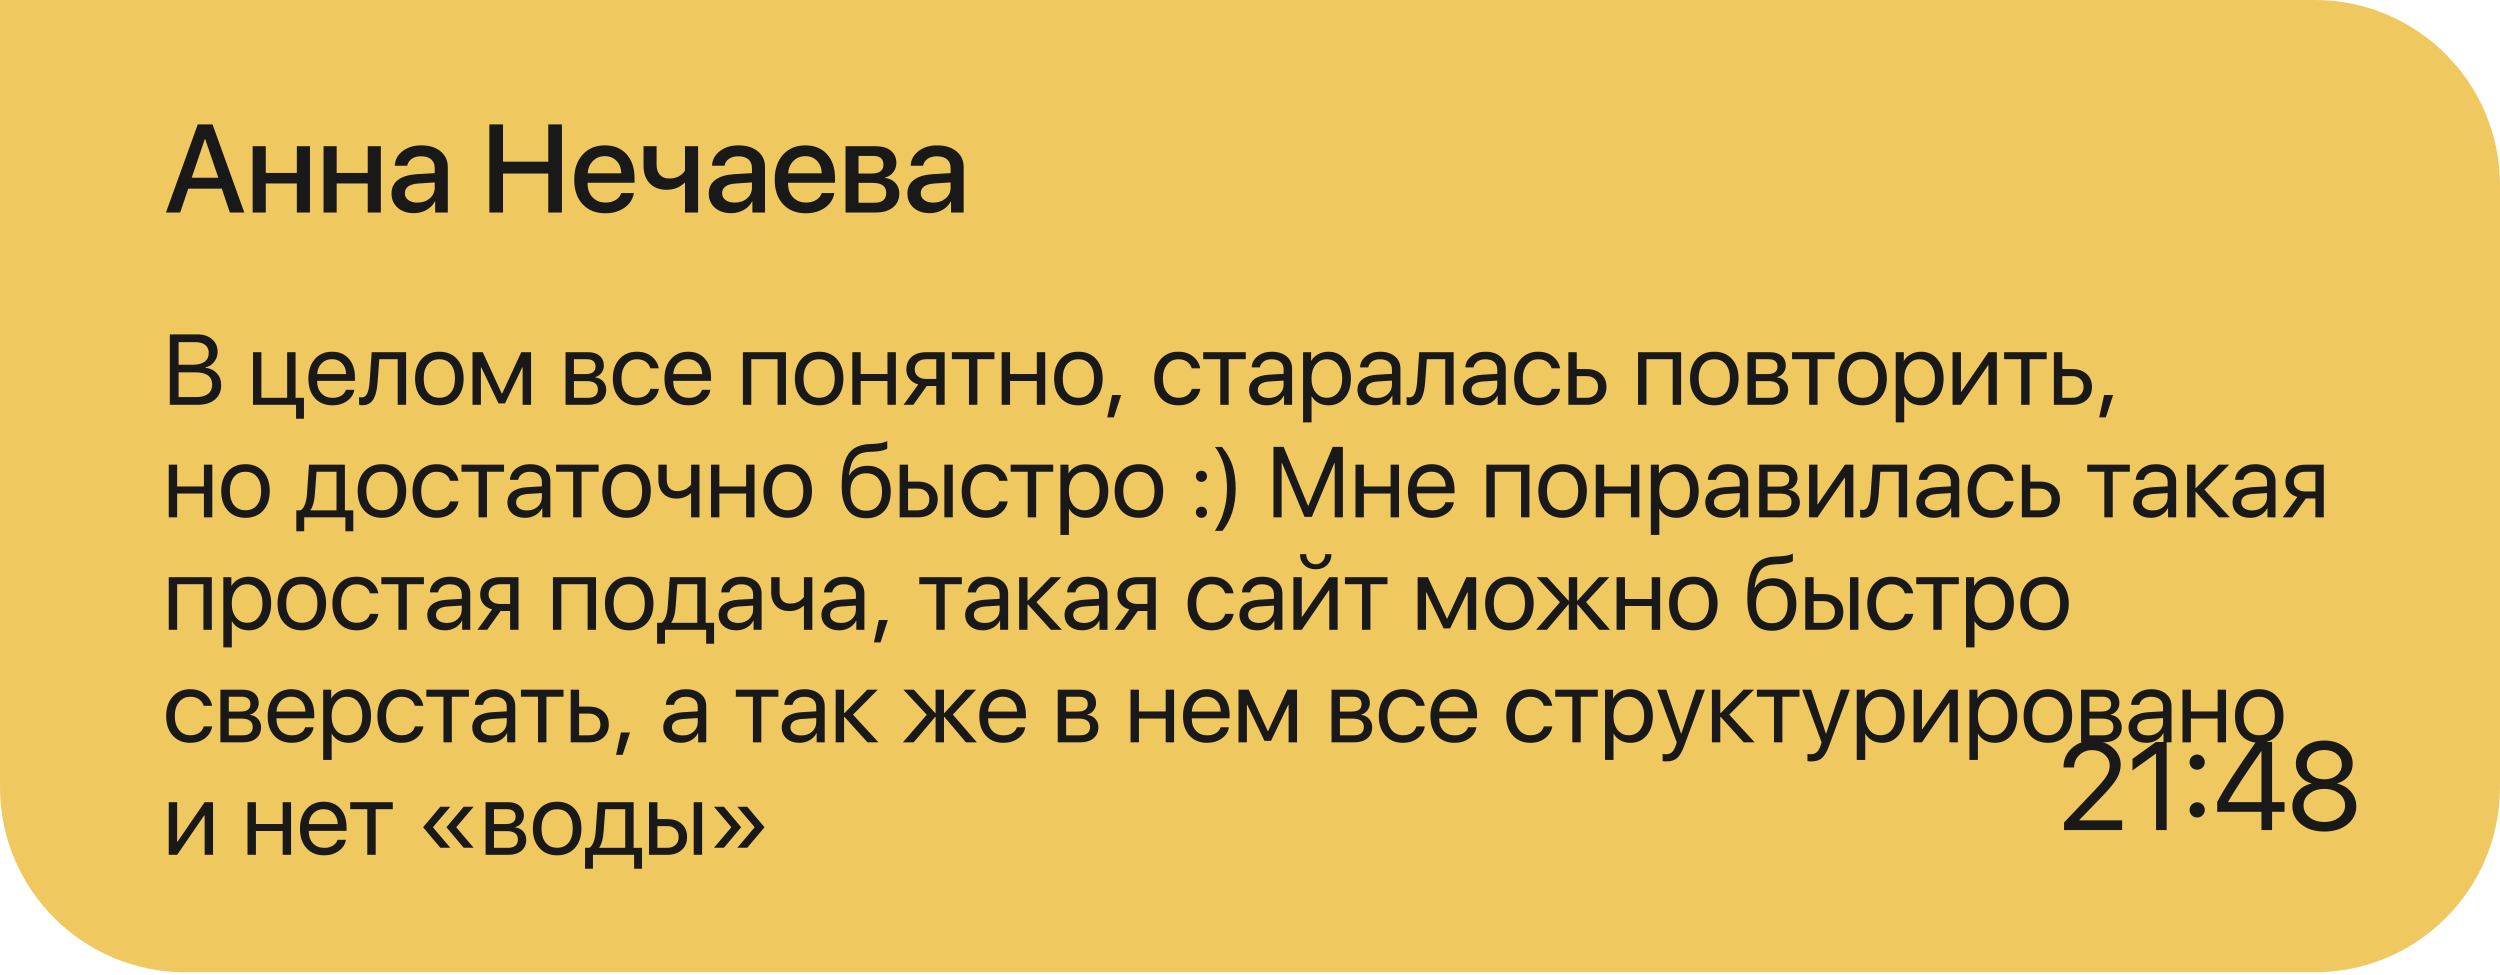
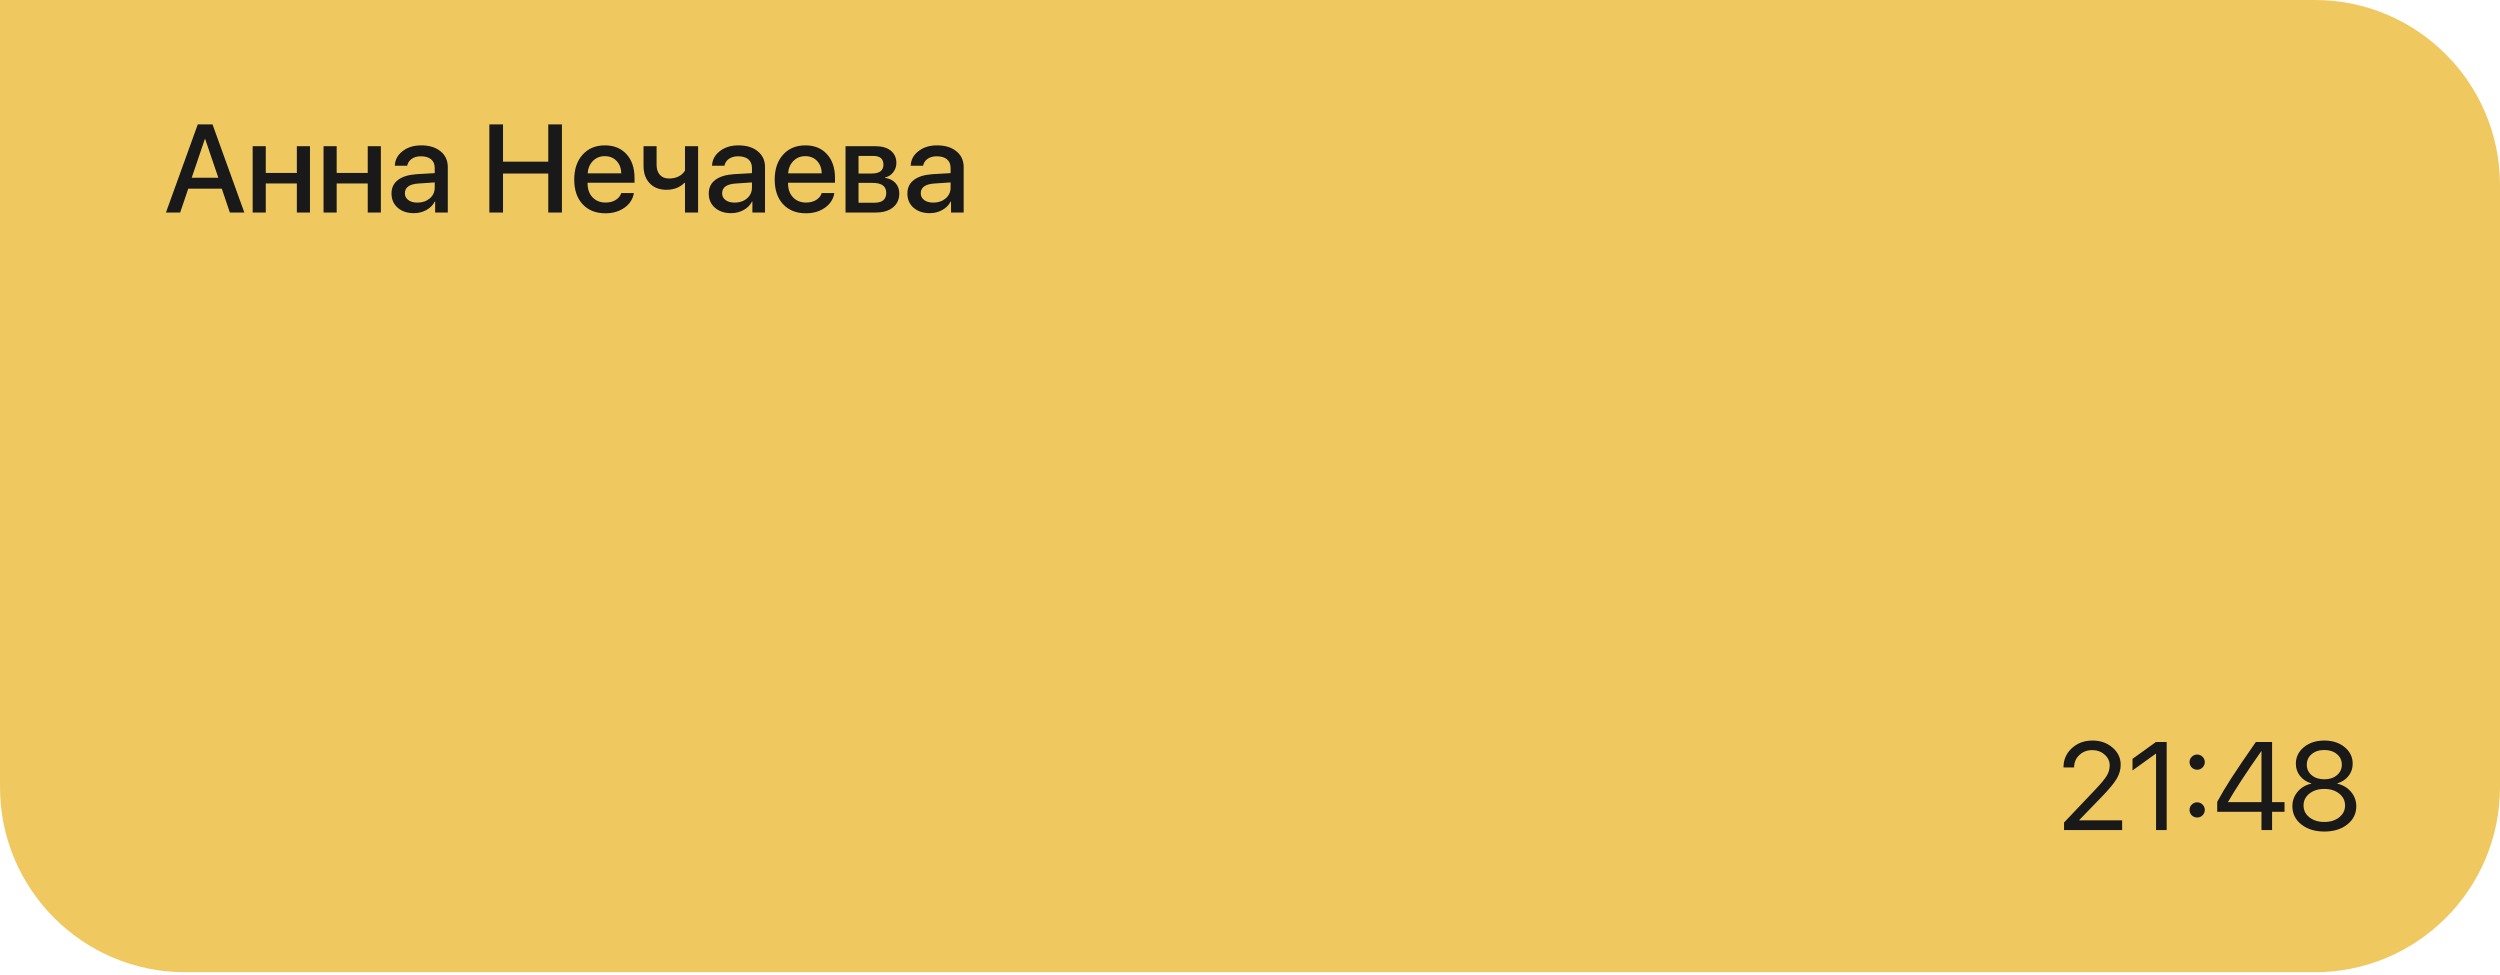
<svg xmlns="http://www.w3.org/2000/svg" width="400" height="156" viewBox="0 0 400 156" fill="none">
  <g filter="url(#filter0_b_49695_158957)">
    <path d="M0 0H370.37C386.734 0 400 13.266 400 29.63V125.926C400 142.29 386.734 155.556 370.37 155.556H29.63C13.266 155.556 0 142.29 0 125.926V0Z" fill="#F0C860" />
  </g>
-   <path d="M31.57 64.773H27.172V53.5H31.586C32.555 53.5 33.336 53.758 33.93 54.273C34.523 54.789 34.82 55.469 34.82 56.312C34.82 56.901 34.63 57.435 34.25 57.914C33.875 58.388 33.417 58.675 32.875 58.773V58.836C33.641 58.935 34.25 59.234 34.703 59.734C35.161 60.234 35.391 60.859 35.391 61.609C35.391 62.604 35.052 63.38 34.375 63.938C33.703 64.495 32.768 64.773 31.57 64.773ZM28.578 54.742V58.359H30.828C31.662 58.359 32.297 58.198 32.734 57.875C33.177 57.552 33.398 57.086 33.398 56.477C33.398 55.919 33.214 55.492 32.844 55.195C32.474 54.893 31.948 54.742 31.266 54.742H28.578ZM28.578 63.531H31.359C32.208 63.531 32.852 63.362 33.289 63.023C33.727 62.685 33.945 62.19 33.945 61.539C33.945 60.227 33.039 59.57 31.227 59.57H28.578V63.531ZM48.633 67H47.367V64.773H40.477V56.352H41.821V63.648H45.946V56.352H47.289V63.648H48.633V67ZM53.114 57.469C52.452 57.469 51.903 57.688 51.465 58.125C51.033 58.562 50.793 59.138 50.747 59.852H55.379C55.364 59.138 55.148 58.562 54.731 58.125C54.319 57.688 53.78 57.469 53.114 57.469ZM55.348 62.367H56.692C56.577 63.091 56.192 63.688 55.536 64.156C54.879 64.62 54.101 64.852 53.2 64.852C52.017 64.852 51.077 64.469 50.379 63.703C49.687 62.938 49.34 61.901 49.34 60.594C49.34 59.286 49.687 58.24 50.379 57.453C51.072 56.667 51.991 56.273 53.137 56.273C54.262 56.273 55.153 56.646 55.809 57.391C56.465 58.13 56.793 59.135 56.793 60.406V60.938H50.747V61.016C50.747 61.818 50.973 62.458 51.426 62.938C51.879 63.417 52.481 63.656 53.231 63.656C53.757 63.656 54.21 63.542 54.59 63.312C54.976 63.078 55.228 62.763 55.348 62.367ZM60.422 61.078C60.386 61.562 60.334 61.99 60.266 62.359C60.199 62.729 60.102 63.075 59.977 63.398C59.857 63.721 59.706 63.987 59.524 64.195C59.347 64.398 59.126 64.557 58.86 64.672C58.594 64.787 58.29 64.844 57.946 64.844C57.753 64.844 57.589 64.815 57.454 64.758V63.523C57.579 63.565 57.719 63.586 57.876 63.586C58.272 63.586 58.566 63.372 58.758 62.945C58.956 62.513 59.084 61.88 59.141 61.047L59.469 56.352H64.977V64.773H63.633V57.477H60.688L60.422 61.078ZM73.122 63.688C72.419 64.463 71.476 64.852 70.294 64.852C69.112 64.852 68.169 64.463 67.466 63.688C66.763 62.911 66.411 61.87 66.411 60.562C66.411 59.255 66.763 58.214 67.466 57.438C68.169 56.661 69.112 56.273 70.294 56.273C71.476 56.273 72.419 56.661 73.122 57.438C73.825 58.214 74.177 59.255 74.177 60.562C74.177 61.87 73.825 62.911 73.122 63.688ZM70.294 63.641C71.08 63.641 71.692 63.37 72.13 62.828C72.572 62.281 72.794 61.526 72.794 60.562C72.794 59.594 72.572 58.839 72.13 58.297C71.692 57.755 71.08 57.484 70.294 57.484C69.507 57.484 68.893 57.758 68.45 58.305C68.013 58.846 67.794 59.599 67.794 60.562C67.794 61.526 68.015 62.281 68.458 62.828C68.9 63.37 69.513 63.641 70.294 63.641ZM76.946 64.773H75.603V56.352H77.235L80.282 62.969H80.345L83.399 56.352H84.97V64.773H83.618V58.781H83.556L80.806 64.539H79.759L77.009 58.781H76.946V64.773ZM93.923 57.477H91.829V59.852H93.704C94.762 59.852 95.29 59.45 95.29 58.648C95.29 58.268 95.173 57.979 94.939 57.781C94.704 57.578 94.366 57.477 93.923 57.477ZM93.822 60.977H91.829V63.648H94.079C94.59 63.648 94.98 63.536 95.251 63.312C95.522 63.083 95.657 62.755 95.657 62.328C95.657 61.87 95.507 61.531 95.204 61.312C94.902 61.089 94.441 60.977 93.822 60.977ZM90.486 64.773V56.352H94.095C94.876 56.352 95.491 56.544 95.939 56.93C96.392 57.315 96.618 57.841 96.618 58.508C96.618 58.935 96.486 59.323 96.22 59.672C95.954 60.021 95.629 60.237 95.243 60.32V60.383C95.769 60.456 96.191 60.672 96.509 61.031C96.832 61.391 96.993 61.831 96.993 62.352C96.993 63.096 96.736 63.688 96.22 64.125C95.704 64.557 95.001 64.773 94.111 64.773H90.486ZM105.404 58.93H104.052C103.932 58.497 103.688 58.148 103.318 57.883C102.948 57.617 102.477 57.484 101.904 57.484C101.164 57.484 100.568 57.766 100.115 58.328C99.662 58.891 99.435 59.635 99.435 60.562C99.435 61.51 99.662 62.26 100.115 62.812C100.573 63.365 101.175 63.641 101.919 63.641C102.477 63.641 102.94 63.518 103.31 63.273C103.68 63.029 103.932 62.677 104.068 62.219H105.419C105.279 63.005 104.891 63.641 104.255 64.125C103.62 64.609 102.839 64.852 101.912 64.852C100.745 64.852 99.81 64.466 99.107 63.695C98.404 62.919 98.052 61.875 98.052 60.562C98.052 59.271 98.404 58.234 99.107 57.453C99.81 56.667 100.74 56.273 101.896 56.273C102.854 56.273 103.646 56.529 104.271 57.039C104.896 57.55 105.274 58.18 105.404 58.93ZM110.088 57.469C109.426 57.469 108.877 57.688 108.439 58.125C108.007 58.562 107.767 59.138 107.72 59.852H112.353C112.338 59.138 112.121 58.562 111.705 58.125C111.293 57.688 110.754 57.469 110.088 57.469ZM112.322 62.367H113.666C113.551 63.091 113.166 63.688 112.509 64.156C111.853 64.62 111.074 64.852 110.173 64.852C108.991 64.852 108.051 64.469 107.353 63.703C106.66 62.938 106.314 61.901 106.314 60.594C106.314 59.286 106.66 58.24 107.353 57.453C108.046 56.667 108.965 56.273 110.111 56.273C111.236 56.273 112.127 56.646 112.783 57.391C113.439 58.13 113.767 59.135 113.767 60.406V60.938H107.72V61.016C107.72 61.818 107.947 62.458 108.4 62.938C108.853 63.417 109.455 63.656 110.205 63.656C110.731 63.656 111.184 63.542 111.564 63.312C111.949 63.078 112.202 62.763 112.322 62.367ZM124.408 64.773V57.477H120.205V64.773H118.861V56.352H125.752V64.773H124.408ZM133.889 63.688C133.186 64.463 132.243 64.852 131.061 64.852C129.878 64.852 128.936 64.463 128.232 63.688C127.529 62.911 127.178 61.87 127.178 60.562C127.178 59.255 127.529 58.214 128.232 57.438C128.936 56.661 129.878 56.273 131.061 56.273C132.243 56.273 133.186 56.661 133.889 57.438C134.592 58.214 134.943 59.255 134.943 60.562C134.943 61.87 134.592 62.911 133.889 63.688ZM131.061 63.641C131.847 63.641 132.459 63.37 132.897 62.828C133.339 62.281 133.561 61.526 133.561 60.562C133.561 59.594 133.339 58.839 132.897 58.297C132.459 57.755 131.847 57.484 131.061 57.484C130.274 57.484 129.66 57.758 129.217 58.305C128.779 58.846 128.561 59.599 128.561 60.562C128.561 61.526 128.782 62.281 129.225 62.828C129.667 63.37 130.279 63.641 131.061 63.641ZM141.994 64.773V60.961H137.713V64.773H136.369V56.352H137.713V59.836H141.994V56.352H143.338V64.773H141.994ZM148.178 60.633H149.803V57.477H148.178C147.621 57.477 147.178 57.622 146.85 57.914C146.522 58.2 146.358 58.599 146.358 59.109C146.358 59.557 146.524 59.925 146.858 60.211C147.191 60.492 147.631 60.633 148.178 60.633ZM149.803 64.773V61.758H148.28L146.131 64.773H144.569L146.92 61.508C146.327 61.341 145.86 61.05 145.522 60.633C145.183 60.216 145.014 59.719 145.014 59.141C145.014 58.276 145.298 57.596 145.866 57.102C146.439 56.602 147.209 56.352 148.178 56.352H151.147V64.773H149.803ZM159.112 56.352V57.477H156.378V64.773H155.034V57.477H152.299V56.352H159.112ZM165.889 64.773V60.961H161.608V64.773H160.264V56.352H161.608V59.836H165.889V56.352H167.233V64.773H165.889ZM175.37 63.688C174.667 64.463 173.724 64.852 172.542 64.852C171.36 64.852 170.417 64.463 169.714 63.688C169.011 62.911 168.659 61.87 168.659 60.562C168.659 59.255 169.011 58.214 169.714 57.438C170.417 56.661 171.36 56.273 172.542 56.273C173.724 56.273 174.667 56.661 175.37 57.438C176.073 58.214 176.425 59.255 176.425 60.562C176.425 61.87 176.073 62.911 175.37 63.688ZM172.542 63.641C173.328 63.641 173.94 63.37 174.378 62.828C174.821 62.281 175.042 61.526 175.042 60.562C175.042 59.594 174.821 58.839 174.378 58.297C173.94 57.755 173.328 57.484 172.542 57.484C171.755 57.484 171.141 57.758 170.698 58.305C170.261 58.846 170.042 59.599 170.042 60.562C170.042 61.526 170.263 62.281 170.706 62.828C171.149 63.37 171.761 63.641 172.542 63.641ZM178.21 66.781H177.155L177.937 63.195H179.382L178.21 66.781ZM192.031 58.93H190.679C190.559 58.497 190.314 58.148 189.945 57.883C189.575 57.617 189.104 57.484 188.531 57.484C187.791 57.484 187.195 57.766 186.742 58.328C186.288 58.891 186.062 59.635 186.062 60.562C186.062 61.51 186.288 62.26 186.742 62.812C187.2 63.365 187.801 63.641 188.546 63.641C189.104 63.641 189.567 63.518 189.937 63.273C190.307 63.029 190.559 62.677 190.695 62.219H192.046C191.906 63.005 191.518 63.641 190.882 64.125C190.247 64.609 189.466 64.852 188.538 64.852C187.372 64.852 186.437 64.466 185.734 63.695C185.031 62.919 184.679 61.875 184.679 60.562C184.679 59.271 185.031 58.234 185.734 57.453C186.437 56.667 187.367 56.273 188.523 56.273C189.481 56.273 190.273 56.529 190.898 57.039C191.523 57.55 191.9 58.18 192.031 58.93ZM199.324 56.352V57.477H196.589V64.773H195.246V57.477H192.511V56.352H199.324ZM202.992 63.672C203.679 63.672 204.247 63.474 204.695 63.078C205.148 62.677 205.375 62.175 205.375 61.57V60.891L203.172 61.031C201.89 61.109 201.25 61.56 201.25 62.383C201.25 62.773 201.406 63.086 201.718 63.32C202.036 63.555 202.461 63.672 202.992 63.672ZM202.703 64.852C201.849 64.852 201.161 64.625 200.64 64.172C200.119 63.719 199.859 63.12 199.859 62.375C199.859 61.651 200.13 61.083 200.672 60.672C201.213 60.255 201.994 60.016 203.015 59.953L205.375 59.812V59.109C205.375 58.589 205.208 58.188 204.875 57.906C204.541 57.625 204.065 57.484 203.445 57.484C202.955 57.484 202.541 57.602 202.203 57.836C201.869 58.07 201.661 58.385 201.578 58.781H200.273C200.294 58.073 200.609 57.479 201.218 57C201.828 56.516 202.575 56.273 203.461 56.273C204.455 56.273 205.25 56.521 205.843 57.016C206.437 57.505 206.734 58.164 206.734 58.992V64.773H205.445V63.312H205.414C205.174 63.781 204.81 64.156 204.32 64.438C203.83 64.713 203.291 64.852 202.703 64.852ZM212.535 56.273C213.613 56.273 214.483 56.669 215.144 57.461C215.811 58.247 216.144 59.281 216.144 60.562C216.144 61.844 215.814 62.88 215.152 63.672C214.491 64.458 213.629 64.852 212.566 64.852C211.973 64.852 211.441 64.727 210.973 64.477C210.509 64.227 210.144 63.87 209.879 63.406H209.848V67.586H208.488V56.352H209.777V57.719H209.808C210.053 57.281 210.423 56.932 210.918 56.672C211.413 56.406 211.952 56.273 212.535 56.273ZM212.285 63.641C213.03 63.641 213.626 63.362 214.074 62.805C214.527 62.242 214.754 61.495 214.754 60.562C214.754 59.635 214.527 58.891 214.074 58.328C213.626 57.766 213.03 57.484 212.285 57.484C211.561 57.484 210.973 57.768 210.519 58.336C210.066 58.904 209.84 59.646 209.84 60.562C209.84 61.479 210.064 62.221 210.512 62.789C210.965 63.357 211.556 63.641 212.285 63.641ZM220.328 63.672C221.016 63.672 221.583 63.474 222.031 63.078C222.484 62.677 222.711 62.175 222.711 61.57V60.891L220.508 61.031C219.227 61.109 218.586 61.56 218.586 62.383C218.586 62.773 218.742 63.086 219.055 63.32C219.372 63.555 219.797 63.672 220.328 63.672ZM220.039 64.852C219.185 64.852 218.497 64.625 217.977 64.172C217.456 63.719 217.195 63.12 217.195 62.375C217.195 61.651 217.466 61.083 218.008 60.672C218.549 60.255 219.331 60.016 220.352 59.953L222.711 59.812V59.109C222.711 58.589 222.544 58.188 222.211 57.906C221.878 57.625 221.401 57.484 220.781 57.484C220.292 57.484 219.878 57.602 219.539 57.836C219.206 58.07 218.997 58.385 218.914 58.781H217.609C217.63 58.073 217.945 57.479 218.555 57C219.164 56.516 219.911 56.273 220.797 56.273C221.792 56.273 222.586 56.521 223.18 57.016C223.773 57.505 224.07 58.164 224.07 58.992V64.773H222.781V63.312H222.75C222.51 63.781 222.146 64.156 221.656 64.438C221.167 64.713 220.628 64.852 220.039 64.852ZM228.027 61.078C227.991 61.562 227.939 61.99 227.871 62.359C227.804 62.729 227.707 63.075 227.582 63.398C227.462 63.721 227.311 63.987 227.129 64.195C226.952 64.398 226.731 64.557 226.465 64.672C226.199 64.787 225.895 64.844 225.551 64.844C225.358 64.844 225.194 64.815 225.059 64.758V63.523C225.184 63.565 225.324 63.586 225.481 63.586C225.876 63.586 226.171 63.372 226.363 62.945C226.561 62.513 226.689 61.88 226.746 61.047L227.074 56.352H232.582V64.773H231.238V57.477H228.293L228.027 61.078ZM237.18 63.672C237.867 63.672 238.435 63.474 238.883 63.078C239.336 62.677 239.563 62.175 239.563 61.57V60.891L237.36 61.031C236.078 61.109 235.438 61.56 235.438 62.383C235.438 62.773 235.594 63.086 235.907 63.32C236.224 63.555 236.649 63.672 237.18 63.672ZM236.891 64.852C236.037 64.852 235.349 64.625 234.828 64.172C234.308 63.719 234.047 63.12 234.047 62.375C234.047 61.651 234.318 61.083 234.86 60.672C235.401 60.255 236.183 60.016 237.203 59.953L239.563 59.812V59.109C239.563 58.589 239.396 58.188 239.063 57.906C238.729 57.625 238.253 57.484 237.633 57.484C237.144 57.484 236.729 57.602 236.391 57.836C236.058 58.07 235.849 58.385 235.766 58.781H234.461C234.482 58.073 234.797 57.479 235.407 57C236.016 56.516 236.763 56.273 237.649 56.273C238.644 56.273 239.438 56.521 240.032 57.016C240.625 57.505 240.922 58.164 240.922 58.992V64.773H239.633V63.312H239.602C239.362 63.781 238.998 64.156 238.508 64.438C238.019 64.713 237.479 64.852 236.891 64.852ZM249.614 58.93H248.262C248.142 58.497 247.898 58.148 247.528 57.883C247.158 57.617 246.687 57.484 246.114 57.484C245.374 57.484 244.778 57.766 244.325 58.328C243.872 58.891 243.645 59.635 243.645 60.562C243.645 61.51 243.872 62.26 244.325 62.812C244.783 63.365 245.385 63.641 246.129 63.641C246.687 63.641 247.15 63.518 247.52 63.273C247.89 63.029 248.142 62.677 248.278 62.219H249.629C249.489 63.005 249.101 63.641 248.465 64.125C247.83 64.609 247.049 64.852 246.122 64.852C244.955 64.852 244.02 64.466 243.317 63.695C242.614 62.919 242.262 61.875 242.262 60.562C242.262 59.271 242.614 58.234 243.317 57.453C244.02 56.667 244.95 56.273 246.106 56.273C247.064 56.273 247.856 56.529 248.481 57.039C249.106 57.55 249.484 58.18 249.614 58.93ZM253.868 60.18H252.282V63.648H253.868C254.42 63.648 254.86 63.492 255.188 63.18C255.521 62.862 255.688 62.44 255.688 61.914C255.688 61.388 255.521 60.969 255.188 60.656C254.86 60.339 254.42 60.18 253.868 60.18ZM250.938 64.773V56.352H252.282V59.055H253.868C254.831 59.055 255.6 59.312 256.173 59.828C256.745 60.344 257.032 61.039 257.032 61.914C257.032 62.789 256.745 63.484 256.173 64C255.6 64.516 254.831 64.773 253.868 64.773H250.938ZM267.634 64.773V57.477H263.431V64.773H262.087V56.352H268.977V64.773H267.634ZM277.114 63.688C276.411 64.463 275.469 64.852 274.286 64.852C273.104 64.852 272.161 64.463 271.458 63.688C270.755 62.911 270.403 61.87 270.403 60.562C270.403 59.255 270.755 58.214 271.458 57.438C272.161 56.661 273.104 56.273 274.286 56.273C275.469 56.273 276.411 56.661 277.114 57.438C277.818 58.214 278.169 59.255 278.169 60.562C278.169 61.87 277.818 62.911 277.114 63.688ZM274.286 63.641C275.073 63.641 275.685 63.37 276.122 62.828C276.565 62.281 276.786 61.526 276.786 60.562C276.786 59.594 276.565 58.839 276.122 58.297C275.685 57.755 275.073 57.484 274.286 57.484C273.5 57.484 272.885 57.758 272.443 58.305C272.005 58.846 271.786 59.599 271.786 60.562C271.786 61.526 272.008 62.281 272.45 62.828C272.893 63.37 273.505 63.641 274.286 63.641ZM283.033 57.477H280.939V59.852H282.814C283.871 59.852 284.4 59.45 284.4 58.648C284.4 58.268 284.283 57.979 284.048 57.781C283.814 57.578 283.475 57.477 283.033 57.477ZM282.931 60.977H280.939V63.648H283.189C283.699 63.648 284.09 63.536 284.361 63.312C284.631 63.083 284.767 62.755 284.767 62.328C284.767 61.87 284.616 61.531 284.314 61.312C284.012 61.089 283.551 60.977 282.931 60.977ZM279.595 64.773V56.352H283.204C283.986 56.352 284.6 56.544 285.048 56.93C285.501 57.315 285.728 57.841 285.728 58.508C285.728 58.935 285.595 59.323 285.329 59.672C285.064 60.021 284.738 60.237 284.353 60.32V60.383C284.879 60.456 285.301 60.672 285.618 61.031C285.941 61.391 286.103 61.831 286.103 62.352C286.103 63.096 285.845 63.688 285.329 64.125C284.814 64.557 284.111 64.773 283.22 64.773H279.595ZM293.544 56.352V57.477H290.81V64.773H289.466V57.477H286.732V56.352H293.544ZM300.837 63.688C300.134 64.463 299.192 64.852 298.009 64.852C296.827 64.852 295.884 64.463 295.181 63.688C294.478 62.911 294.127 61.87 294.127 60.562C294.127 59.255 294.478 58.214 295.181 57.438C295.884 56.661 296.827 56.273 298.009 56.273C299.192 56.273 300.134 56.661 300.837 57.438C301.541 58.214 301.892 59.255 301.892 60.562C301.892 61.87 301.541 62.911 300.837 63.688ZM298.009 63.641C298.796 63.641 299.408 63.37 299.845 62.828C300.288 62.281 300.509 61.526 300.509 60.562C300.509 59.594 300.288 58.839 299.845 58.297C299.408 57.755 298.796 57.484 298.009 57.484C297.223 57.484 296.608 57.758 296.166 58.305C295.728 58.846 295.509 59.599 295.509 60.562C295.509 61.526 295.731 62.281 296.173 62.828C296.616 63.37 297.228 63.641 298.009 63.641ZM307.365 56.273C308.443 56.273 309.313 56.669 309.974 57.461C310.641 58.247 310.974 59.281 310.974 60.562C310.974 61.844 310.644 62.88 309.982 63.672C309.321 64.458 308.459 64.852 307.396 64.852C306.802 64.852 306.271 64.727 305.802 64.477C305.339 64.227 304.974 63.87 304.709 63.406H304.677V67.586H303.318V56.352H304.607V57.719H304.638C304.883 57.281 305.253 56.932 305.748 56.672C306.243 56.406 306.782 56.273 307.365 56.273ZM307.115 63.641C307.86 63.641 308.456 63.362 308.904 62.805C309.357 62.242 309.584 61.495 309.584 60.562C309.584 59.635 309.357 58.891 308.904 58.328C308.456 57.766 307.86 57.484 307.115 57.484C306.391 57.484 305.802 57.768 305.349 58.336C304.896 58.904 304.67 59.646 304.67 60.562C304.67 61.479 304.894 62.221 305.342 62.789C305.795 63.357 306.386 63.641 307.115 63.641ZM313.752 64.773H312.408V56.352H313.752V62.672H313.814L318.15 56.352H319.494V64.773H318.15V58.453H318.088L313.752 64.773ZM327.467 56.352V57.477H324.733V64.773H323.389V57.477H320.654V56.352H327.467ZM331.549 60.18H329.963V63.648H331.549C332.101 63.648 332.541 63.492 332.869 63.18C333.203 62.862 333.369 62.44 333.369 61.914C333.369 61.388 333.203 60.969 332.869 60.656C332.541 60.339 332.101 60.18 331.549 60.18ZM328.619 64.773V56.352H329.963V59.055H331.549C332.513 59.055 333.281 59.312 333.854 59.828C334.427 60.344 334.713 61.039 334.713 61.914C334.713 62.789 334.427 63.484 333.854 64C333.281 64.516 332.513 64.773 331.549 64.773H328.619ZM336.928 66.781H335.873L336.655 63.195H338.1L336.928 66.781ZM32.625 82.773V78.961H28.344V82.773H27V74.352H28.344V77.836H32.625V74.352H33.969V82.773H32.625ZM42.106 81.688C41.403 82.463 40.46 82.852 39.278 82.852C38.095 82.852 37.153 82.463 36.449 81.688C35.746 80.912 35.395 79.87 35.395 78.562C35.395 77.255 35.746 76.213 36.449 75.438C37.153 74.662 38.095 74.273 39.278 74.273C40.46 74.273 41.403 74.662 42.106 75.438C42.809 76.213 43.16 77.255 43.16 78.562C43.16 79.87 42.809 80.912 42.106 81.688ZM39.278 81.641C40.064 81.641 40.676 81.37 41.113 80.828C41.556 80.281 41.778 79.526 41.778 78.562C41.778 77.594 41.556 76.838 41.113 76.297C40.676 75.755 40.064 75.484 39.278 75.484C38.491 75.484 37.877 75.758 37.434 76.305C36.996 76.846 36.778 77.599 36.778 78.562C36.778 79.526 36.999 80.281 37.442 80.828C37.884 81.37 38.496 81.641 39.278 81.641ZM53.84 81.648V75.477H50.645L50.379 79.078C50.291 80.26 50.059 81.096 49.684 81.586V81.648H53.84ZM48.676 85H47.411V81.648H48.114C48.405 81.456 48.635 81.128 48.801 80.664C48.968 80.195 49.072 79.656 49.114 79.047L49.442 74.352H55.184V81.648H56.528V85H55.262V82.773H48.676V85ZM63.938 81.688C63.235 82.463 62.292 82.852 61.11 82.852C59.928 82.852 58.985 82.463 58.282 81.688C57.579 80.912 57.227 79.87 57.227 78.562C57.227 77.255 57.579 76.213 58.282 75.438C58.985 74.662 59.928 74.273 61.11 74.273C62.292 74.273 63.235 74.662 63.938 75.438C64.641 76.213 64.993 77.255 64.993 78.562C64.993 79.87 64.641 80.912 63.938 81.688ZM61.11 81.641C61.897 81.641 62.508 81.37 62.946 80.828C63.389 80.281 63.61 79.526 63.61 78.562C63.61 77.594 63.389 76.838 62.946 76.297C62.508 75.755 61.897 75.484 61.11 75.484C60.324 75.484 59.709 75.758 59.266 76.305C58.829 76.846 58.61 77.599 58.61 78.562C58.61 79.526 58.831 80.281 59.274 80.828C59.717 81.37 60.329 81.641 61.11 81.641ZM73.356 76.93H72.005C71.885 76.497 71.64 76.148 71.27 75.883C70.9 75.617 70.429 75.484 69.856 75.484C69.117 75.484 68.52 75.766 68.067 76.328C67.614 76.891 67.388 77.635 67.388 78.562C67.388 79.51 67.614 80.26 68.067 80.812C68.525 81.365 69.127 81.641 69.872 81.641C70.429 81.641 70.893 81.518 71.263 81.273C71.632 81.029 71.885 80.677 72.02 80.219H73.372C73.231 81.005 72.843 81.641 72.208 82.125C71.572 82.609 70.791 82.852 69.864 82.852C68.697 82.852 67.763 82.466 67.059 81.695C66.356 80.919 66.005 79.875 66.005 78.562C66.005 77.271 66.356 76.234 67.059 75.453C67.763 74.667 68.692 74.273 69.848 74.273C70.807 74.273 71.598 74.529 72.223 75.039C72.848 75.549 73.226 76.18 73.356 76.93ZM80.649 74.352V75.477H77.915V82.773H76.571V75.477H73.837V74.352H80.649ZM84.317 81.672C85.005 81.672 85.573 81.474 86.021 81.078C86.474 80.677 86.7 80.174 86.7 79.57V78.891L84.497 79.031C83.216 79.109 82.575 79.56 82.575 80.383C82.575 80.773 82.732 81.086 83.044 81.32C83.362 81.555 83.786 81.672 84.317 81.672ZM84.028 82.852C83.174 82.852 82.487 82.625 81.966 82.172C81.445 81.719 81.185 81.12 81.185 80.375C81.185 79.651 81.456 79.083 81.997 78.672C82.539 78.255 83.32 78.016 84.341 77.953L86.7 77.812V77.109C86.7 76.588 86.534 76.188 86.2 75.906C85.867 75.625 85.39 75.484 84.771 75.484C84.281 75.484 83.867 75.602 83.528 75.836C83.195 76.07 82.987 76.385 82.903 76.781H81.599C81.62 76.073 81.935 75.479 82.544 75C83.153 74.516 83.901 74.273 84.786 74.273C85.781 74.273 86.575 74.521 87.169 75.016C87.763 75.505 88.06 76.164 88.06 76.992V82.773H86.771V81.312H86.739C86.5 81.781 86.135 82.156 85.646 82.438C85.156 82.713 84.617 82.852 84.028 82.852ZM95.782 74.352V75.477H93.048V82.773H91.704V75.477H88.97V74.352H95.782ZM103.076 81.688C102.372 82.463 101.43 82.852 100.247 82.852C99.065 82.852 98.123 82.463 97.419 81.688C96.716 80.912 96.365 79.87 96.365 78.562C96.365 77.255 96.716 76.213 97.419 75.438C98.123 74.662 99.065 74.273 100.247 74.273C101.43 74.273 102.372 74.662 103.076 75.438C103.779 76.213 104.13 77.255 104.13 78.562C104.13 79.87 103.779 80.912 103.076 81.688ZM100.247 81.641C101.034 81.641 101.646 81.37 102.083 80.828C102.526 80.281 102.747 79.526 102.747 78.562C102.747 77.594 102.526 76.838 102.083 76.297C101.646 75.755 101.034 75.484 100.247 75.484C99.461 75.484 98.847 75.758 98.404 76.305C97.966 76.846 97.748 77.599 97.748 78.562C97.748 79.526 97.969 80.281 98.412 80.828C98.854 81.37 99.466 81.641 100.247 81.641ZM111.916 82.773H110.572V78.938H110.509C109.879 79.495 109.124 79.773 108.244 79.773C107.332 79.773 106.619 79.5 106.103 78.953C105.593 78.401 105.338 77.669 105.338 76.758V74.352H106.681V76.758C106.681 77.32 106.827 77.766 107.119 78.094C107.41 78.417 107.819 78.578 108.345 78.578C108.658 78.578 108.949 78.539 109.22 78.461C109.496 78.383 109.723 78.281 109.9 78.156C110.077 78.026 110.215 77.912 110.314 77.812C110.418 77.713 110.504 77.615 110.572 77.516V74.352H111.916V82.773ZM119.381 82.773V78.961H115.099V82.773H113.756V74.352H115.099V77.836H119.381V74.352H120.724V82.773H119.381ZM128.861 81.688C128.158 82.463 127.215 82.852 126.033 82.852C124.851 82.852 123.908 82.463 123.205 81.688C122.502 80.912 122.15 79.87 122.15 78.562C122.15 77.255 122.502 76.213 123.205 75.438C123.908 74.662 124.851 74.273 126.033 74.273C127.215 74.273 128.158 74.662 128.861 75.438C129.564 76.213 129.916 77.255 129.916 78.562C129.916 79.87 129.564 80.912 128.861 81.688ZM126.033 81.641C126.82 81.641 127.432 81.37 127.869 80.828C128.312 80.281 128.533 79.526 128.533 78.562C128.533 77.594 128.312 76.838 127.869 76.297C127.432 75.755 126.82 75.484 126.033 75.484C125.247 75.484 124.632 75.758 124.189 76.305C123.752 76.846 123.533 77.599 123.533 78.562C123.533 79.526 123.754 80.281 124.197 80.828C124.64 81.37 125.252 81.641 126.033 81.641ZM138.596 82.922C137.304 82.922 136.328 82.492 135.666 81.633C135.005 80.773 134.674 79.508 134.674 77.836C134.674 75.466 135.015 73.758 135.698 72.711C136.38 71.664 137.536 71.109 139.166 71.047L139.768 71.023C140.747 70.977 141.479 70.826 141.963 70.57V71.766C141.828 71.891 141.557 72 141.151 72.094C140.75 72.188 140.309 72.245 139.83 72.266L139.221 72.289C138.632 72.315 138.14 72.401 137.744 72.547C137.354 72.688 137.028 72.917 136.768 73.234C136.513 73.547 136.315 73.922 136.174 74.359C136.039 74.792 135.924 75.349 135.83 76.031H135.893C136.169 75.542 136.557 75.169 137.057 74.914C137.562 74.654 138.143 74.523 138.799 74.523C139.934 74.523 140.838 74.896 141.51 75.641C142.182 76.38 142.518 77.38 142.518 78.641C142.518 79.963 142.166 81.008 141.463 81.773C140.765 82.539 139.809 82.922 138.596 82.922ZM136.721 80.906C137.164 81.443 137.789 81.711 138.596 81.711C139.403 81.711 140.026 81.443 140.463 80.906C140.906 80.37 141.127 79.615 141.127 78.641C141.127 77.713 140.906 76.997 140.463 76.492C140.026 75.982 139.403 75.727 138.596 75.727C137.789 75.727 137.164 75.982 136.721 76.492C136.283 76.997 136.065 77.713 136.065 78.641C136.065 79.615 136.283 80.37 136.721 80.906ZM151.1 82.773V74.352H152.444V82.773H151.1ZM146.873 78.18H145.287V81.648H146.873C147.426 81.648 147.866 81.492 148.194 81.18C148.527 80.862 148.694 80.44 148.694 79.914C148.694 79.388 148.527 78.969 148.194 78.656C147.866 78.338 147.426 78.18 146.873 78.18ZM143.944 82.773V74.352H145.287V77.055H146.873C147.837 77.055 148.605 77.312 149.178 77.828C149.751 78.344 150.037 79.039 150.037 79.914C150.037 80.789 149.751 81.484 149.178 82C148.605 82.516 147.837 82.773 146.873 82.773H143.944ZM161.221 76.93H159.87C159.75 76.497 159.505 76.148 159.135 75.883C158.766 75.617 158.294 75.484 157.721 75.484C156.982 75.484 156.385 75.766 155.932 76.328C155.479 76.891 155.253 77.635 155.253 78.562C155.253 79.51 155.479 80.26 155.932 80.812C156.391 81.365 156.992 81.641 157.737 81.641C158.294 81.641 158.758 81.518 159.128 81.273C159.497 81.029 159.75 80.677 159.885 80.219H161.237C161.096 81.005 160.708 81.641 160.073 82.125C159.437 82.609 158.656 82.852 157.729 82.852C156.562 82.852 155.628 82.466 154.924 81.695C154.221 80.919 153.87 79.875 153.87 78.562C153.87 77.271 154.221 76.234 154.924 75.453C155.628 74.667 156.557 74.273 157.713 74.273C158.672 74.273 159.463 74.529 160.088 75.039C160.713 75.549 161.091 76.18 161.221 76.93ZM168.514 74.352V75.477H165.78V82.773H164.436V75.477H161.702V74.352H168.514ZM173.714 74.273C174.792 74.273 175.662 74.669 176.323 75.461C176.99 76.247 177.323 77.281 177.323 78.562C177.323 79.844 176.992 80.88 176.331 81.672C175.669 82.458 174.807 82.852 173.745 82.852C173.151 82.852 172.62 82.727 172.151 82.477C171.688 82.227 171.323 81.87 171.057 81.406H171.026V85.586H169.667V74.352H170.956V75.719H170.987C171.232 75.281 171.602 74.932 172.097 74.672C172.591 74.406 173.13 74.273 173.714 74.273ZM173.464 81.641C174.209 81.641 174.805 81.362 175.253 80.805C175.706 80.242 175.932 79.495 175.932 78.562C175.932 77.635 175.706 76.891 175.253 76.328C174.805 75.766 174.209 75.484 173.464 75.484C172.74 75.484 172.151 75.768 171.698 76.336C171.245 76.904 171.018 77.646 171.018 78.562C171.018 79.479 171.242 80.221 171.69 80.789C172.143 81.357 172.735 81.641 173.464 81.641ZM185.054 81.688C184.351 82.463 183.408 82.852 182.226 82.852C181.043 82.852 180.101 82.463 179.398 81.688C178.694 80.912 178.343 79.87 178.343 78.562C178.343 77.255 178.694 76.213 179.398 75.438C180.101 74.662 181.043 74.273 182.226 74.273C183.408 74.273 184.351 74.662 185.054 75.438C185.757 76.213 186.108 77.255 186.108 78.562C186.108 79.87 185.757 80.912 185.054 81.688ZM182.226 81.641C183.012 81.641 183.624 81.37 184.062 80.828C184.504 80.281 184.726 79.526 184.726 78.562C184.726 77.594 184.504 76.838 184.062 76.297C183.624 75.755 183.012 75.484 182.226 75.484C181.439 75.484 180.825 75.758 180.382 76.305C179.944 76.846 179.726 77.599 179.726 78.562C179.726 79.526 179.947 80.281 180.39 80.828C180.832 81.37 181.444 81.641 182.226 81.641ZM192.234 82.852C191.984 82.852 191.773 82.766 191.601 82.594C191.429 82.422 191.343 82.211 191.343 81.961C191.343 81.706 191.429 81.495 191.601 81.328C191.773 81.156 191.984 81.07 192.234 81.07C192.489 81.07 192.7 81.156 192.867 81.328C193.038 81.495 193.124 81.706 193.124 81.961C193.124 82.211 193.038 82.422 192.867 82.594C192.7 82.766 192.489 82.852 192.234 82.852ZM192.234 77.102C191.984 77.102 191.773 77.016 191.601 76.844C191.429 76.672 191.343 76.461 191.343 76.211C191.343 75.956 191.429 75.745 191.601 75.578C191.773 75.406 191.984 75.32 192.234 75.32C192.489 75.32 192.7 75.406 192.867 75.578C193.038 75.745 193.124 75.956 193.124 76.211C193.124 76.461 193.038 76.672 192.867 76.844C192.7 77.016 192.489 77.102 192.234 77.102ZM194.394 84.938C194.571 84.635 194.704 84.398 194.792 84.227C194.886 84.06 195.022 83.792 195.199 83.422C195.381 83.052 195.524 82.701 195.628 82.367C195.738 82.034 195.85 81.641 195.964 81.188C196.084 80.734 196.173 80.247 196.23 79.727C196.287 79.201 196.316 78.651 196.316 78.078C196.316 77.24 196.248 76.438 196.113 75.672C195.977 74.906 195.803 74.255 195.589 73.719C195.376 73.182 195.17 72.737 194.972 72.383C194.774 72.023 194.576 71.732 194.378 71.508H195.519C195.764 71.82 195.97 72.099 196.136 72.344C196.303 72.583 196.493 72.912 196.707 73.328C196.925 73.745 197.1 74.164 197.23 74.586C197.36 75.008 197.472 75.526 197.566 76.141C197.66 76.75 197.707 77.401 197.707 78.094C197.707 80.891 197.001 83.172 195.589 84.938H194.394ZM214.863 71.5V82.773H213.551V74.086H213.496L209.902 82.695H208.715L205.121 74.086H205.066V82.773H203.754V71.5H205.387L209.277 80.906H209.34L213.23 71.5H214.863ZM222.5 82.773V78.961H218.219V82.773H216.875V74.352H218.219V77.836H222.5V74.352H223.844V82.773H222.5ZM229.043 75.469C228.382 75.469 227.832 75.688 227.395 76.125C226.962 76.562 226.723 77.138 226.676 77.852H231.309C231.293 77.138 231.077 76.562 230.66 76.125C230.249 75.688 229.71 75.469 229.043 75.469ZM231.277 80.367H232.621C232.507 81.091 232.121 81.688 231.465 82.156C230.809 82.62 230.03 82.852 229.129 82.852C227.947 82.852 227.007 82.469 226.309 81.703C225.616 80.938 225.27 79.901 225.27 78.594C225.27 77.287 225.616 76.24 226.309 75.453C227.001 74.667 227.921 74.273 229.067 74.273C230.192 74.273 231.082 74.646 231.738 75.391C232.395 76.13 232.723 77.135 232.723 78.406V78.938H226.676V79.016C226.676 79.818 226.902 80.458 227.356 80.938C227.809 81.417 228.41 81.656 229.16 81.656C229.686 81.656 230.139 81.542 230.52 81.312C230.905 81.078 231.158 80.763 231.277 80.367ZM243.364 82.773V75.477H239.161V82.773H237.817V74.352H244.708V82.773H243.364ZM252.844 81.688C252.141 82.463 251.199 82.852 250.016 82.852C248.834 82.852 247.891 82.463 247.188 81.688C246.485 80.912 246.133 79.87 246.133 78.562C246.133 77.255 246.485 76.213 247.188 75.438C247.891 74.662 248.834 74.273 250.016 74.273C251.199 74.273 252.141 74.662 252.844 75.438C253.548 76.213 253.899 77.255 253.899 78.562C253.899 79.87 253.548 80.912 252.844 81.688ZM250.016 81.641C250.803 81.641 251.415 81.37 251.852 80.828C252.295 80.281 252.516 79.526 252.516 78.562C252.516 77.594 252.295 76.838 251.852 76.297C251.415 75.755 250.803 75.484 250.016 75.484C249.23 75.484 248.615 75.758 248.173 76.305C247.735 76.846 247.516 77.599 247.516 78.562C247.516 79.526 247.738 80.281 248.18 80.828C248.623 81.37 249.235 81.641 250.016 81.641ZM260.95 82.773V78.961H256.669V82.773H255.325V74.352H256.669V77.836H260.95V74.352H262.294V82.773H260.95ZM268.181 74.273C269.259 74.273 270.129 74.669 270.79 75.461C271.457 76.247 271.79 77.281 271.79 78.562C271.79 79.844 271.459 80.88 270.798 81.672C270.136 82.458 269.274 82.852 268.212 82.852C267.618 82.852 267.087 82.727 266.618 82.477C266.155 82.227 265.79 81.87 265.524 81.406H265.493V85.586H264.134V74.352H265.423V75.719H265.454C265.699 75.281 266.069 74.932 266.563 74.672C267.058 74.406 267.597 74.273 268.181 74.273ZM267.931 81.641C268.675 81.641 269.272 81.362 269.72 80.805C270.173 80.242 270.399 79.495 270.399 78.562C270.399 77.635 270.173 76.891 269.72 76.328C269.272 75.766 268.675 75.484 267.931 75.484C267.207 75.484 266.618 75.768 266.165 76.336C265.712 76.904 265.485 77.646 265.485 78.562C265.485 79.479 265.709 80.221 266.157 80.789C266.61 81.357 267.201 81.641 267.931 81.641ZM275.974 81.672C276.661 81.672 277.229 81.474 277.677 81.078C278.13 80.677 278.357 80.174 278.357 79.57V78.891L276.153 79.031C274.872 79.109 274.232 79.56 274.232 80.383C274.232 80.773 274.388 81.086 274.7 81.32C275.018 81.555 275.443 81.672 275.974 81.672ZM275.685 82.852C274.831 82.852 274.143 82.625 273.622 82.172C273.101 81.719 272.841 81.12 272.841 80.375C272.841 79.651 273.112 79.083 273.653 78.672C274.195 78.255 274.976 78.016 275.997 77.953L278.357 77.812V77.109C278.357 76.588 278.19 76.188 277.857 75.906C277.523 75.625 277.047 75.484 276.427 75.484C275.937 75.484 275.523 75.602 275.185 75.836C274.851 76.07 274.643 76.385 274.56 76.781H273.255C273.276 76.073 273.591 75.479 274.2 75C274.81 74.516 275.557 74.273 276.443 74.273C277.437 74.273 278.232 74.521 278.825 75.016C279.419 75.505 279.716 76.164 279.716 76.992V82.773H278.427V81.312H278.396C278.156 81.781 277.791 82.156 277.302 82.438C276.812 82.713 276.273 82.852 275.685 82.852ZM284.908 75.477H282.814V77.852H284.689C285.746 77.852 286.275 77.451 286.275 76.648C286.275 76.268 286.158 75.979 285.923 75.781C285.689 75.578 285.35 75.477 284.908 75.477ZM284.806 78.977H282.814V81.648H285.064C285.574 81.648 285.965 81.537 286.236 81.312C286.506 81.083 286.642 80.755 286.642 80.328C286.642 79.87 286.491 79.531 286.189 79.312C285.887 79.088 285.426 78.977 284.806 78.977ZM281.47 82.773V74.352H285.079C285.861 74.352 286.475 74.544 286.923 74.93C287.376 75.315 287.603 75.841 287.603 76.508C287.603 76.935 287.47 77.323 287.204 77.672C286.939 78.021 286.613 78.237 286.228 78.32V78.383C286.754 78.456 287.176 78.672 287.493 79.031C287.816 79.391 287.978 79.831 287.978 80.352C287.978 81.096 287.72 81.688 287.204 82.125C286.689 82.557 285.986 82.773 285.095 82.773H281.47ZM290.794 82.773H289.451V74.352H290.794V80.672H290.857L295.193 74.352H296.537V82.773H295.193V76.453H295.13L290.794 82.773ZM300.587 79.078C300.551 79.562 300.499 79.99 300.431 80.359C300.364 80.729 300.267 81.076 300.142 81.398C300.022 81.721 299.871 81.987 299.689 82.195C299.512 82.398 299.291 82.557 299.025 82.672C298.759 82.787 298.455 82.844 298.111 82.844C297.918 82.844 297.754 82.815 297.619 82.758V81.523C297.744 81.565 297.884 81.586 298.041 81.586C298.436 81.586 298.731 81.372 298.923 80.945C299.121 80.513 299.249 79.88 299.306 79.047L299.634 74.352H305.142V82.773H303.798V75.477H300.853L300.587 79.078ZM309.74 81.672C310.427 81.672 310.995 81.474 311.443 81.078C311.896 80.677 312.123 80.174 312.123 79.57V78.891L309.92 79.031C308.638 79.109 307.998 79.56 307.998 80.383C307.998 80.773 308.154 81.086 308.467 81.32C308.784 81.555 309.209 81.672 309.74 81.672ZM309.451 82.852C308.597 82.852 307.909 82.625 307.388 82.172C306.868 81.719 306.607 81.12 306.607 80.375C306.607 79.651 306.878 79.083 307.42 78.672C307.961 78.255 308.743 78.016 309.763 77.953L312.123 77.812V77.109C312.123 76.588 311.956 76.188 311.623 75.906C311.289 75.625 310.813 75.484 310.193 75.484C309.704 75.484 309.289 75.602 308.951 75.836C308.618 76.07 308.409 76.385 308.326 76.781H307.021C307.042 76.073 307.357 75.479 307.967 75C308.576 74.516 309.323 74.273 310.209 74.273C311.204 74.273 311.998 74.521 312.592 75.016C313.185 75.505 313.482 76.164 313.482 76.992V82.773H312.193V81.312H312.162C311.922 81.781 311.558 82.156 311.068 82.438C310.579 82.713 310.039 82.852 309.451 82.852ZM322.174 76.93H320.822C320.702 76.497 320.458 76.148 320.088 75.883C319.718 75.617 319.247 75.484 318.674 75.484C317.934 75.484 317.338 75.766 316.885 76.328C316.432 76.891 316.205 77.635 316.205 78.562C316.205 79.51 316.432 80.26 316.885 80.812C317.343 81.365 317.945 81.641 318.689 81.641C319.247 81.641 319.71 81.518 320.08 81.273C320.45 81.029 320.702 80.677 320.838 80.219H322.189C322.049 81.005 321.661 81.641 321.025 82.125C320.39 82.609 319.609 82.852 318.682 82.852C317.515 82.852 316.58 82.466 315.877 81.695C315.174 80.919 314.822 79.875 314.822 78.562C314.822 77.271 315.174 76.234 315.877 75.453C316.58 74.667 317.51 74.273 318.666 74.273C319.624 74.273 320.416 74.529 321.041 75.039C321.666 75.549 322.044 76.18 322.174 76.93ZM326.428 78.18H324.842V81.648H326.428C326.98 81.648 327.42 81.492 327.748 81.18C328.081 80.862 328.248 80.44 328.248 79.914C328.248 79.388 328.081 78.969 327.748 78.656C327.42 78.338 326.98 78.18 326.428 78.18ZM323.498 82.773V74.352H324.842V77.055H326.428C327.391 77.055 328.16 77.312 328.733 77.828C329.305 78.344 329.592 79.039 329.592 79.914C329.592 80.789 329.305 81.484 328.733 82C328.16 82.516 327.391 82.773 326.428 82.773H323.498ZM340.772 74.352V75.477H338.038V82.773H336.694V75.477H333.959V74.352H340.772ZM344.44 81.672C345.128 81.672 345.695 81.474 346.143 81.078C346.596 80.677 346.823 80.174 346.823 79.57V78.891L344.62 79.031C343.338 79.109 342.698 79.56 342.698 80.383C342.698 80.773 342.854 81.086 343.167 81.32C343.484 81.555 343.909 81.672 344.44 81.672ZM344.151 82.852C343.297 82.852 342.609 82.625 342.088 82.172C341.568 81.719 341.307 81.12 341.307 80.375C341.307 79.651 341.578 79.083 342.12 78.672C342.661 78.255 343.443 78.016 344.463 77.953L346.823 77.812V77.109C346.823 76.588 346.656 76.188 346.323 75.906C345.989 75.625 345.513 75.484 344.893 75.484C344.404 75.484 343.989 75.602 343.651 75.836C343.318 76.07 343.109 76.385 343.026 76.781H341.721C341.742 76.073 342.057 75.479 342.667 75C343.276 74.516 344.023 74.273 344.909 74.273C345.904 74.273 346.698 74.521 347.292 75.016C347.885 75.505 348.182 76.164 348.182 76.992V82.773H346.893V81.312H346.862C346.622 81.781 346.258 82.156 345.768 82.438C345.279 82.713 344.739 82.852 344.151 82.852ZM352.71 78.344L356.78 82.773H355.022L351.342 78.703H351.28V82.773H349.936V74.352H351.28V78.094H351.342L354.983 74.352H356.671L352.71 78.344ZM360.339 81.672C361.026 81.672 361.594 81.474 362.042 81.078C362.495 80.677 362.722 80.174 362.722 79.57V78.891L360.518 79.031C359.237 79.109 358.597 79.56 358.597 80.383C358.597 80.773 358.753 81.086 359.065 81.32C359.383 81.555 359.807 81.672 360.339 81.672ZM360.05 82.852C359.196 82.852 358.508 82.625 357.987 82.172C357.466 81.719 357.206 81.12 357.206 80.375C357.206 79.651 357.477 79.083 358.018 78.672C358.56 78.255 359.341 78.016 360.362 77.953L362.722 77.812V77.109C362.722 76.588 362.555 76.188 362.222 75.906C361.888 75.625 361.412 75.484 360.792 75.484C360.302 75.484 359.888 75.602 359.55 75.836C359.216 76.07 359.008 76.385 358.925 76.781H357.62C357.641 76.073 357.956 75.479 358.565 75C359.175 74.516 359.922 74.273 360.807 74.273C361.802 74.273 362.597 74.521 363.19 75.016C363.784 75.505 364.081 76.164 364.081 76.992V82.773H362.792V81.312H362.761C362.521 81.781 362.156 82.156 361.667 82.438C361.177 82.713 360.638 82.852 360.05 82.852ZM368.835 78.633H370.46V75.477H368.835C368.278 75.477 367.835 75.622 367.507 75.914C367.179 76.201 367.015 76.599 367.015 77.109C367.015 77.557 367.181 77.924 367.515 78.211C367.848 78.492 368.288 78.633 368.835 78.633ZM370.46 82.773V79.758H368.937L366.788 82.773H365.226L367.577 79.508C366.983 79.341 366.517 79.049 366.179 78.633C365.84 78.216 365.671 77.719 365.671 77.141C365.671 76.276 365.955 75.596 366.522 75.102C367.095 74.602 367.866 74.352 368.835 74.352H371.804V82.773H370.46ZM32.547 100.773V93.477H28.344V100.773H27V92.352H33.891V100.773H32.547ZM39.778 92.273C40.856 92.273 41.725 92.669 42.387 93.461C43.053 94.247 43.387 95.281 43.387 96.562C43.387 97.844 43.056 98.88 42.395 99.672C41.733 100.458 40.871 100.852 39.809 100.852C39.215 100.852 38.684 100.727 38.215 100.477C37.752 100.227 37.387 99.87 37.121 99.406H37.09V103.586H35.731V92.352H37.02V93.719H37.051C37.296 93.281 37.666 92.932 38.16 92.672C38.655 92.406 39.194 92.273 39.778 92.273ZM39.528 99.641C40.272 99.641 40.869 99.362 41.317 98.805C41.77 98.242 41.996 97.495 41.996 96.562C41.996 95.635 41.77 94.891 41.317 94.328C40.869 93.766 40.272 93.484 39.528 93.484C38.803 93.484 38.215 93.768 37.762 94.336C37.309 94.904 37.082 95.646 37.082 96.562C37.082 97.479 37.306 98.221 37.754 98.789C38.207 99.357 38.798 99.641 39.528 99.641ZM51.117 99.688C50.414 100.464 49.472 100.852 48.289 100.852C47.107 100.852 46.164 100.464 45.461 99.688C44.758 98.912 44.407 97.87 44.407 96.562C44.407 95.255 44.758 94.213 45.461 93.438C46.164 92.662 47.107 92.273 48.289 92.273C49.472 92.273 50.414 92.662 51.117 93.438C51.821 94.213 52.172 95.255 52.172 96.562C52.172 97.87 51.821 98.912 51.117 99.688ZM48.289 99.641C49.076 99.641 49.688 99.37 50.125 98.828C50.568 98.281 50.789 97.526 50.789 96.562C50.789 95.594 50.568 94.838 50.125 94.297C49.688 93.755 49.076 93.484 48.289 93.484C47.503 93.484 46.888 93.758 46.446 94.305C46.008 94.846 45.789 95.599 45.789 96.562C45.789 97.526 46.011 98.281 46.453 98.828C46.896 99.37 47.508 99.641 48.289 99.641ZM60.536 94.93H59.184C59.064 94.497 58.819 94.148 58.45 93.883C58.08 93.617 57.608 93.484 57.036 93.484C56.296 93.484 55.7 93.766 55.247 94.328C54.793 94.891 54.567 95.635 54.567 96.562C54.567 97.51 54.793 98.26 55.247 98.812C55.705 99.365 56.306 99.641 57.051 99.641C57.608 99.641 58.072 99.518 58.442 99.273C58.812 99.029 59.064 98.677 59.2 98.219H60.551C60.411 99.005 60.023 99.641 59.387 100.125C58.752 100.609 57.971 100.852 57.043 100.852C55.877 100.852 54.942 100.466 54.239 99.695C53.536 98.919 53.184 97.875 53.184 96.562C53.184 95.271 53.536 94.234 54.239 93.453C54.942 92.667 55.872 92.273 57.028 92.273C57.986 92.273 58.778 92.529 59.403 93.039C60.028 93.549 60.405 94.18 60.536 94.93ZM67.829 92.352V93.477H65.094V100.773H63.751V93.477H61.016V92.352H67.829ZM71.497 99.672C72.184 99.672 72.752 99.474 73.2 99.078C73.653 98.677 73.88 98.174 73.88 97.57V96.891L71.677 97.031C70.395 97.109 69.755 97.56 69.755 98.383C69.755 98.773 69.911 99.086 70.223 99.32C70.541 99.555 70.966 99.672 71.497 99.672ZM71.208 100.852C70.354 100.852 69.666 100.625 69.145 100.172C68.624 99.719 68.364 99.12 68.364 98.375C68.364 97.651 68.635 97.083 69.177 96.672C69.718 96.255 70.499 96.016 71.52 95.953L73.88 95.812V95.109C73.88 94.588 73.713 94.188 73.38 93.906C73.046 93.625 72.57 93.484 71.95 93.484C71.46 93.484 71.046 93.602 70.708 93.836C70.374 94.07 70.166 94.385 70.083 94.781H68.778C68.799 94.073 69.114 93.479 69.723 93C70.333 92.516 71.08 92.273 71.966 92.273C72.96 92.273 73.755 92.521 74.348 93.016C74.942 93.505 75.239 94.164 75.239 94.992V100.773H73.95V99.312H73.919C73.679 99.781 73.315 100.156 72.825 100.438C72.335 100.714 71.796 100.852 71.208 100.852ZM79.993 96.633H81.618V93.477H79.993C79.436 93.477 78.993 93.622 78.665 93.914C78.337 94.201 78.173 94.599 78.173 95.109C78.173 95.557 78.34 95.924 78.673 96.211C79.006 96.492 79.446 96.633 79.993 96.633ZM81.618 100.773V97.758H80.095L77.946 100.773H76.384L78.735 97.508C78.142 97.341 77.675 97.049 77.337 96.633C76.998 96.216 76.829 95.719 76.829 95.141C76.829 94.276 77.113 93.596 77.681 93.102C78.254 92.602 79.024 92.352 79.993 92.352H82.962V100.773H81.618ZM94.017 100.773V93.477H89.814V100.773H88.47V92.352H95.361V100.773H94.017ZM103.497 99.688C102.794 100.464 101.852 100.852 100.669 100.852C99.487 100.852 98.544 100.464 97.841 99.688C97.138 98.912 96.787 97.87 96.787 96.562C96.787 95.255 97.138 94.213 97.841 93.438C98.544 92.662 99.487 92.273 100.669 92.273C101.852 92.273 102.794 92.662 103.497 93.438C104.201 94.213 104.552 95.255 104.552 96.562C104.552 97.87 104.201 98.912 103.497 99.688ZM100.669 99.641C101.456 99.641 102.068 99.37 102.505 98.828C102.948 98.281 103.169 97.526 103.169 96.562C103.169 95.594 102.948 94.838 102.505 94.297C102.068 93.755 101.456 93.484 100.669 93.484C99.883 93.484 99.268 93.758 98.826 94.305C98.388 94.846 98.169 95.599 98.169 96.562C98.169 97.526 98.391 98.281 98.833 98.828C99.276 99.37 99.888 99.641 100.669 99.641ZM111.564 99.648V93.477H108.369L108.103 97.078C108.015 98.26 107.783 99.096 107.408 99.586V99.648H111.564ZM106.4 103H105.134V99.648H105.838C106.129 99.456 106.358 99.128 106.525 98.664C106.692 98.195 106.796 97.656 106.838 97.047L107.166 92.352H112.908V99.648H114.252V103H112.986V100.773H106.4V103ZM118.115 99.672C118.802 99.672 119.37 99.474 119.818 99.078C120.271 98.677 120.498 98.174 120.498 97.57V96.891L118.295 97.031C117.013 97.109 116.373 97.56 116.373 98.383C116.373 98.773 116.529 99.086 116.842 99.32C117.159 99.555 117.584 99.672 118.115 99.672ZM117.826 100.852C116.972 100.852 116.284 100.625 115.763 100.172C115.243 99.719 114.982 99.12 114.982 98.375C114.982 97.651 115.253 97.083 115.795 96.672C116.336 96.255 117.118 96.016 118.138 95.953L120.498 95.812V95.109C120.498 94.588 120.331 94.188 119.998 93.906C119.664 93.625 119.188 93.484 118.568 93.484C118.079 93.484 117.664 93.602 117.326 93.836C116.993 94.07 116.784 94.385 116.701 94.781H115.396C115.417 94.073 115.732 93.479 116.342 93C116.951 92.516 117.698 92.273 118.584 92.273C119.579 92.273 120.373 92.521 120.967 93.016C121.56 93.505 121.857 94.164 121.857 94.992V100.773H120.568V99.312H120.537C120.297 99.781 119.933 100.156 119.443 100.438C118.954 100.714 118.414 100.852 117.826 100.852ZM129.971 100.773H128.627V96.938H128.564C127.934 97.495 127.179 97.773 126.299 97.773C125.387 97.773 124.674 97.5 124.158 96.953C123.648 96.401 123.393 95.669 123.393 94.758V92.352H124.736V94.758C124.736 95.32 124.882 95.766 125.174 96.094C125.465 96.417 125.874 96.578 126.4 96.578C126.713 96.578 127.004 96.539 127.275 96.461C127.551 96.383 127.778 96.281 127.955 96.156C128.132 96.026 128.27 95.912 128.369 95.812C128.473 95.713 128.559 95.615 128.627 95.516V92.352H129.971V100.773ZM134.561 99.672C135.248 99.672 135.816 99.474 136.264 99.078C136.717 98.677 136.943 98.174 136.943 97.57V96.891L134.74 97.031C133.459 97.109 132.818 97.56 132.818 98.383C132.818 98.773 132.975 99.086 133.287 99.32C133.605 99.555 134.029 99.672 134.561 99.672ZM134.272 100.852C133.417 100.852 132.73 100.625 132.209 100.172C131.688 99.719 131.428 99.12 131.428 98.375C131.428 97.651 131.699 97.083 132.24 96.672C132.782 96.255 133.563 96.016 134.584 95.953L136.943 95.812V95.109C136.943 94.588 136.777 94.188 136.443 93.906C136.11 93.625 135.634 93.484 135.014 93.484C134.524 93.484 134.11 93.602 133.772 93.836C133.438 94.07 133.23 94.385 133.147 94.781H131.842C131.863 94.073 132.178 93.479 132.787 93C133.397 92.516 134.144 92.273 135.029 92.273C136.024 92.273 136.818 92.521 137.412 93.016C138.006 93.505 138.303 94.164 138.303 94.992V100.773H137.014V99.312H136.982C136.743 99.781 136.378 100.156 135.889 100.438C135.399 100.714 134.86 100.852 134.272 100.852ZM140.885 102.781H139.83L140.612 99.195H142.057L140.885 102.781ZM153.893 92.352V93.477H151.159V100.773H149.815V93.477H147.081V92.352H153.893ZM157.561 99.672C158.249 99.672 158.816 99.474 159.264 99.078C159.717 98.677 159.944 98.174 159.944 97.57V96.891L157.741 97.031C156.46 97.109 155.819 97.56 155.819 98.383C155.819 98.773 155.975 99.086 156.288 99.32C156.606 99.555 157.03 99.672 157.561 99.672ZM157.272 100.852C156.418 100.852 155.731 100.625 155.21 100.172C154.689 99.719 154.428 99.12 154.428 98.375C154.428 97.651 154.699 97.083 155.241 96.672C155.783 96.255 156.564 96.016 157.585 95.953L159.944 95.812V95.109C159.944 94.588 159.777 94.188 159.444 93.906C159.111 93.625 158.634 93.484 158.014 93.484C157.525 93.484 157.111 93.602 156.772 93.836C156.439 94.07 156.231 94.385 156.147 94.781H154.842C154.863 94.073 155.178 93.479 155.788 93C156.397 92.516 157.145 92.273 158.03 92.273C159.025 92.273 159.819 92.521 160.413 93.016C161.007 93.505 161.303 94.164 161.303 94.992V100.773H160.014V99.312H159.983C159.744 99.781 159.379 100.156 158.889 100.438C158.4 100.714 157.861 100.852 157.272 100.852ZM165.831 96.344L169.901 100.773H168.143L164.464 96.703H164.401V100.773H163.057V92.352H164.401V96.094H164.464L168.104 92.352H169.792L165.831 96.344ZM173.46 99.672C174.148 99.672 174.715 99.474 175.163 99.078C175.616 98.677 175.843 98.174 175.843 97.57V96.891L173.64 97.031C172.358 97.109 171.718 97.56 171.718 98.383C171.718 98.773 171.874 99.086 172.187 99.32C172.504 99.555 172.929 99.672 173.46 99.672ZM173.171 100.852C172.317 100.852 171.629 100.625 171.108 100.172C170.588 99.719 170.327 99.12 170.327 98.375C170.327 97.651 170.598 97.083 171.14 96.672C171.681 96.255 172.463 96.016 173.483 95.953L175.843 95.812V95.109C175.843 94.588 175.676 94.188 175.343 93.906C175.009 93.625 174.533 93.484 173.913 93.484C173.424 93.484 173.009 93.602 172.671 93.836C172.338 94.07 172.129 94.385 172.046 94.781H170.741C170.762 94.073 171.077 93.479 171.687 93C172.296 92.516 173.043 92.273 173.929 92.273C174.924 92.273 175.718 92.521 176.312 93.016C176.905 93.505 177.202 94.164 177.202 94.992V100.773H175.913V99.312H175.882C175.642 99.781 175.278 100.156 174.788 100.438C174.299 100.714 173.759 100.852 173.171 100.852ZM181.956 96.633H183.581V93.477H181.956C181.399 93.477 180.956 93.622 180.628 93.914C180.3 94.201 180.136 94.599 180.136 95.109C180.136 95.557 180.303 95.924 180.636 96.211C180.969 96.492 181.409 96.633 181.956 96.633ZM183.581 100.773V97.758H182.058L179.909 100.773H178.347L180.698 97.508C180.105 97.341 179.639 97.049 179.3 96.633C178.961 96.216 178.792 95.719 178.792 95.141C178.792 94.276 179.076 93.596 179.644 93.102C180.217 92.602 180.988 92.352 181.956 92.352H184.925V100.773H183.581ZM197.371 94.93H196.019C195.899 94.497 195.654 94.148 195.285 93.883C194.915 93.617 194.444 93.484 193.871 93.484C193.131 93.484 192.535 93.766 192.082 94.328C191.628 94.891 191.402 95.635 191.402 96.562C191.402 97.51 191.628 98.26 192.082 98.812C192.54 99.365 193.141 99.641 193.886 99.641C194.444 99.641 194.907 99.518 195.277 99.273C195.647 99.029 195.899 98.677 196.035 98.219H197.386C197.246 99.005 196.858 99.641 196.222 100.125C195.587 100.609 194.806 100.852 193.878 100.852C192.712 100.852 191.777 100.466 191.074 99.695C190.371 98.919 190.019 97.875 190.019 96.562C190.019 95.271 190.371 94.234 191.074 93.453C191.777 92.667 192.707 92.273 193.863 92.273C194.821 92.273 195.613 92.529 196.238 93.039C196.863 93.549 197.24 94.18 197.371 94.93ZM201.445 99.672C202.133 99.672 202.7 99.474 203.148 99.078C203.601 98.677 203.828 98.174 203.828 97.57V96.891L201.625 97.031C200.343 97.109 199.703 97.56 199.703 98.383C199.703 98.773 199.859 99.086 200.172 99.32C200.489 99.555 200.914 99.672 201.445 99.672ZM201.156 100.852C200.302 100.852 199.614 100.625 199.093 100.172C198.573 99.719 198.312 99.12 198.312 98.375C198.312 97.651 198.583 97.083 199.125 96.672C199.666 96.255 200.448 96.016 201.468 95.953L203.828 95.812V95.109C203.828 94.588 203.661 94.188 203.328 93.906C202.994 93.625 202.518 93.484 201.898 93.484C201.409 93.484 200.994 93.602 200.656 93.836C200.323 94.07 200.114 94.385 200.031 94.781H198.726C198.747 94.073 199.062 93.479 199.672 93C200.281 92.516 201.028 92.273 201.914 92.273C202.909 92.273 203.703 92.521 204.297 93.016C204.89 93.505 205.187 94.164 205.187 94.992V100.773H203.898V99.312H203.867C203.627 99.781 203.263 100.156 202.773 100.438C202.284 100.714 201.744 100.852 201.156 100.852ZM208.285 100.773H206.941V92.352H208.285V98.672H208.348L212.683 92.352H214.027V100.773H212.683V94.453H212.621L208.285 100.773ZM207.996 88.664H208.996C208.996 89.128 209.134 89.513 209.41 89.82C209.691 90.128 210.058 90.281 210.512 90.281C210.965 90.281 211.329 90.128 211.605 89.82C211.887 89.513 212.027 89.128 212.027 88.664H213.027C213.027 89.383 212.793 89.966 212.324 90.414C211.861 90.862 211.256 91.086 210.512 91.086C209.767 91.086 209.16 90.862 208.691 90.414C208.228 89.966 207.996 89.383 207.996 88.664ZM222 92.352V93.477H219.266V100.773H217.922V93.477H215.188V92.352H222ZM228.164 100.773H226.821V92.352H228.453L231.5 98.969H231.563L234.617 92.352H236.188V100.773H234.836V94.781H234.774L232.024 100.539H230.977L228.227 94.781H228.164V100.773ZM244.333 99.688C243.629 100.464 242.687 100.852 241.504 100.852C240.322 100.852 239.379 100.464 238.676 99.688C237.973 98.912 237.622 97.87 237.622 96.562C237.622 95.255 237.973 94.213 238.676 93.438C239.379 92.662 240.322 92.273 241.504 92.273C242.687 92.273 243.629 92.662 244.333 93.438C245.036 94.213 245.387 95.255 245.387 96.562C245.387 97.87 245.036 98.912 244.333 99.688ZM241.504 99.641C242.291 99.641 242.903 99.37 243.34 98.828C243.783 98.281 244.004 97.526 244.004 96.562C244.004 95.594 243.783 94.838 243.34 94.297C242.903 93.755 242.291 93.484 241.504 93.484C240.718 93.484 240.103 93.758 239.661 94.305C239.223 94.846 239.004 95.599 239.004 96.562C239.004 97.526 239.226 98.281 239.668 98.828C240.111 99.37 240.723 99.641 241.504 99.641ZM253.774 96.336L257.618 100.773H255.86L252.415 96.703H252.352V100.773H251.008V96.703H250.946L247.501 100.773H245.774L249.594 96.359L245.86 92.352H247.54L250.946 96.094H251.008V92.352H252.352V96.094H252.415L255.821 92.352H257.493L253.774 96.336ZM264.278 100.773V96.961H259.997V100.773H258.653V92.352H259.997V95.836H264.278V92.352H265.622V100.773H264.278ZM273.759 99.688C273.056 100.464 272.113 100.852 270.931 100.852C269.748 100.852 268.806 100.464 268.102 99.688C267.399 98.912 267.048 97.87 267.048 96.562C267.048 95.255 267.399 94.213 268.102 93.438C268.806 92.662 269.748 92.273 270.931 92.273C272.113 92.273 273.056 92.662 273.759 93.438C274.462 94.213 274.813 95.255 274.813 96.562C274.813 97.87 274.462 98.912 273.759 99.688ZM270.931 99.641C271.717 99.641 272.329 99.37 272.767 98.828C273.209 98.281 273.431 97.526 273.431 96.562C273.431 95.594 273.209 94.838 272.767 94.297C272.329 93.755 271.717 93.484 270.931 93.484C270.144 93.484 269.53 93.758 269.087 94.305C268.649 94.846 268.431 95.599 268.431 96.562C268.431 97.526 268.652 98.281 269.095 98.828C269.537 99.37 270.149 99.641 270.931 99.641ZM283.493 100.922C282.202 100.922 281.225 100.492 280.564 99.633C279.902 98.773 279.572 97.508 279.572 95.836C279.572 93.466 279.913 91.758 280.595 90.711C281.277 89.664 282.434 89.109 284.064 89.047L284.665 89.023C285.644 88.977 286.376 88.826 286.861 88.57V89.766C286.725 89.891 286.454 90 286.048 90.094C285.647 90.188 285.207 90.245 284.728 90.266L284.118 90.289C283.53 90.315 283.038 90.401 282.642 90.547C282.251 90.688 281.926 90.917 281.665 91.234C281.41 91.547 281.212 91.922 281.072 92.359C280.936 92.792 280.822 93.349 280.728 94.031H280.79C281.066 93.542 281.454 93.169 281.954 92.914C282.46 92.654 283.04 92.523 283.697 92.523C284.832 92.523 285.736 92.896 286.408 93.641C287.079 94.38 287.415 95.38 287.415 96.641C287.415 97.963 287.064 99.008 286.361 99.773C285.663 100.539 284.707 100.922 283.493 100.922ZM281.618 98.906C282.061 99.443 282.686 99.711 283.493 99.711C284.301 99.711 284.923 99.443 285.361 98.906C285.803 98.37 286.025 97.615 286.025 96.641C286.025 95.713 285.803 94.997 285.361 94.492C284.923 93.982 284.301 93.727 283.493 93.727C282.686 93.727 282.061 93.982 281.618 94.492C281.181 94.997 280.962 95.713 280.962 96.641C280.962 97.615 281.181 98.37 281.618 98.906ZM295.997 100.773V92.352H297.341V100.773H295.997ZM291.771 96.18H290.185V99.648H291.771C292.323 99.648 292.763 99.492 293.091 99.18C293.425 98.862 293.591 98.44 293.591 97.914C293.591 97.388 293.425 96.969 293.091 96.656C292.763 96.338 292.323 96.18 291.771 96.18ZM288.841 100.773V92.352H290.185V95.055H291.771C292.734 95.055 293.503 95.312 294.076 95.828C294.649 96.344 294.935 97.039 294.935 97.914C294.935 98.789 294.649 99.484 294.076 100C293.503 100.516 292.734 100.773 291.771 100.773H288.841ZM306.119 94.93H304.767C304.647 94.497 304.403 94.148 304.033 93.883C303.663 93.617 303.192 93.484 302.619 93.484C301.879 93.484 301.283 93.766 300.83 94.328C300.377 94.891 300.15 95.635 300.15 96.562C300.15 97.51 300.377 98.26 300.83 98.812C301.288 99.365 301.89 99.641 302.634 99.641C303.192 99.641 303.655 99.518 304.025 99.273C304.395 99.029 304.647 98.677 304.783 98.219H306.134C305.994 99.005 305.606 99.641 304.97 100.125C304.335 100.609 303.554 100.852 302.627 100.852C301.46 100.852 300.525 100.466 299.822 99.695C299.119 98.919 298.767 97.875 298.767 96.562C298.767 95.271 299.119 94.234 299.822 93.453C300.525 92.667 301.455 92.273 302.611 92.273C303.569 92.273 304.361 92.529 304.986 93.039C305.611 93.549 305.989 94.18 306.119 94.93ZM313.412 92.352V93.477H310.677V100.773H309.334V93.477H306.599V92.352H313.412ZM318.611 92.273C319.689 92.273 320.559 92.669 321.221 93.461C321.887 94.247 322.221 95.281 322.221 96.562C322.221 97.844 321.89 98.88 321.228 99.672C320.567 100.458 319.705 100.852 318.642 100.852C318.049 100.852 317.517 100.727 317.049 100.477C316.585 100.227 316.221 99.87 315.955 99.406H315.924V103.586H314.564V92.352H315.853V93.719H315.885C316.129 93.281 316.499 92.932 316.994 92.672C317.489 92.406 318.028 92.273 318.611 92.273ZM318.361 99.641C319.106 99.641 319.702 99.362 320.15 98.805C320.603 98.242 320.83 97.495 320.83 96.562C320.83 95.635 320.603 94.891 320.15 94.328C319.702 93.766 319.106 93.484 318.361 93.484C317.637 93.484 317.049 93.768 316.596 94.336C316.142 94.904 315.916 95.646 315.916 96.562C315.916 97.479 316.14 98.221 316.588 98.789C317.041 99.357 317.632 99.641 318.361 99.641ZM329.951 99.688C329.248 100.464 328.305 100.852 327.123 100.852C325.941 100.852 324.998 100.464 324.295 99.688C323.592 98.912 323.24 97.87 323.24 96.562C323.24 95.255 323.592 94.213 324.295 93.438C324.998 92.662 325.941 92.273 327.123 92.273C328.305 92.273 329.248 92.662 329.951 93.438C330.654 94.213 331.006 95.255 331.006 96.562C331.006 97.87 330.654 98.912 329.951 99.688ZM327.123 99.641C327.91 99.641 328.522 99.37 328.959 98.828C329.402 98.281 329.623 97.526 329.623 96.562C329.623 95.594 329.402 94.838 328.959 94.297C328.522 93.755 327.91 93.484 327.123 93.484C326.337 93.484 325.722 93.758 325.279 94.305C324.842 94.846 324.623 95.599 324.623 96.562C324.623 97.526 324.844 98.281 325.287 98.828C325.73 99.37 326.342 99.641 327.123 99.641ZM33.938 112.93H32.586C32.466 112.497 32.221 112.148 31.852 111.883C31.482 111.617 31.01 111.484 30.438 111.484C29.698 111.484 29.102 111.766 28.648 112.328C28.195 112.891 27.969 113.635 27.969 114.562C27.969 115.51 28.195 116.26 28.648 116.812C29.107 117.365 29.708 117.641 30.453 117.641C31.01 117.641 31.474 117.518 31.844 117.273C32.214 117.029 32.466 116.677 32.602 116.219H33.953C33.812 117.005 33.425 117.641 32.789 118.125C32.154 118.609 31.372 118.852 30.445 118.852C29.279 118.852 28.344 118.466 27.641 117.695C26.938 116.919 26.586 115.875 26.586 114.562C26.586 113.271 26.938 112.234 27.641 111.453C28.344 110.667 29.273 110.273 30.43 110.273C31.388 110.273 32.18 110.529 32.805 111.039C33.43 111.549 33.807 112.18 33.938 112.93ZM38.699 111.477H36.606V113.852H38.481C39.538 113.852 40.067 113.451 40.067 112.648C40.067 112.268 39.949 111.979 39.715 111.781C39.481 111.578 39.142 111.477 38.699 111.477ZM38.598 114.977H36.606V117.648H38.856C39.366 117.648 39.757 117.536 40.028 117.312C40.298 117.083 40.434 116.755 40.434 116.328C40.434 115.87 40.283 115.531 39.981 115.312C39.678 115.089 39.218 114.977 38.598 114.977ZM35.262 118.773V110.352H38.871C39.653 110.352 40.267 110.544 40.715 110.93C41.168 111.315 41.395 111.841 41.395 112.508C41.395 112.935 41.262 113.323 40.996 113.672C40.731 114.021 40.405 114.237 40.02 114.32V114.383C40.546 114.456 40.968 114.672 41.285 115.031C41.608 115.391 41.77 115.831 41.77 116.352C41.77 117.096 41.512 117.688 40.996 118.125C40.481 118.557 39.778 118.773 38.887 118.773H35.262ZM46.602 111.469C45.94 111.469 45.391 111.688 44.953 112.125C44.521 112.562 44.282 113.138 44.235 113.852H48.867C48.852 113.138 48.636 112.562 48.219 112.125C47.808 111.688 47.269 111.469 46.602 111.469ZM48.836 116.367H50.18C50.065 117.091 49.68 117.688 49.024 118.156C48.367 118.62 47.589 118.852 46.688 118.852C45.505 118.852 44.565 118.469 43.867 117.703C43.175 116.938 42.828 115.901 42.828 114.594C42.828 113.286 43.175 112.24 43.867 111.453C44.56 110.667 45.48 110.273 46.625 110.273C47.75 110.273 48.641 110.646 49.297 111.391C49.953 112.13 50.282 113.135 50.282 114.406V114.938H44.235V115.016C44.235 115.818 44.461 116.458 44.914 116.938C45.367 117.417 45.969 117.656 46.719 117.656C47.245 117.656 47.698 117.542 48.078 117.312C48.464 117.078 48.717 116.763 48.836 116.367ZM55.754 110.273C56.833 110.273 57.702 110.669 58.364 111.461C59.03 112.247 59.364 113.281 59.364 114.562C59.364 115.844 59.033 116.88 58.372 117.672C57.71 118.458 56.848 118.852 55.786 118.852C55.192 118.852 54.661 118.727 54.192 118.477C53.728 118.227 53.364 117.87 53.098 117.406H53.067V121.586H51.708V110.352H52.997V111.719H53.028C53.273 111.281 53.642 110.932 54.137 110.672C54.632 110.406 55.171 110.273 55.754 110.273ZM55.504 117.641C56.249 117.641 56.846 117.362 57.293 116.805C57.747 116.242 57.973 115.495 57.973 114.562C57.973 113.635 57.747 112.891 57.293 112.328C56.846 111.766 56.249 111.484 55.504 111.484C54.78 111.484 54.192 111.768 53.739 112.336C53.286 112.904 53.059 113.646 53.059 114.562C53.059 115.479 53.283 116.221 53.731 116.789C54.184 117.357 54.775 117.641 55.504 117.641ZM67.735 112.93H66.383C66.264 112.497 66.019 112.148 65.649 111.883C65.279 111.617 64.808 111.484 64.235 111.484C63.495 111.484 62.899 111.766 62.446 112.328C61.993 112.891 61.766 113.635 61.766 114.562C61.766 115.51 61.993 116.26 62.446 116.812C62.904 117.365 63.506 117.641 64.251 117.641C64.808 117.641 65.272 117.518 65.641 117.273C66.011 117.029 66.264 116.677 66.399 116.219H67.751C67.61 117.005 67.222 117.641 66.587 118.125C65.951 118.609 65.17 118.852 64.243 118.852C63.076 118.852 62.141 118.466 61.438 117.695C60.735 116.919 60.383 115.875 60.383 114.562C60.383 113.271 60.735 112.234 61.438 111.453C62.141 110.667 63.071 110.273 64.227 110.273C65.186 110.273 65.977 110.529 66.602 111.039C67.227 111.549 67.605 112.18 67.735 112.93ZM75.028 110.352V111.477H72.294V118.773H70.95V111.477H68.216V110.352H75.028ZM78.696 117.672C79.384 117.672 79.951 117.474 80.399 117.078C80.853 116.677 81.079 116.174 81.079 115.57V114.891L78.876 115.031C77.595 115.109 76.954 115.56 76.954 116.383C76.954 116.773 77.11 117.086 77.423 117.32C77.74 117.555 78.165 117.672 78.696 117.672ZM78.407 118.852C77.553 118.852 76.865 118.625 76.345 118.172C75.824 117.719 75.563 117.12 75.563 116.375C75.563 115.651 75.834 115.083 76.376 114.672C76.918 114.255 77.699 114.016 78.72 113.953L81.079 113.812V113.109C81.079 112.589 80.912 112.188 80.579 111.906C80.246 111.625 79.769 111.484 79.149 111.484C78.66 111.484 78.246 111.602 77.907 111.836C77.574 112.07 77.365 112.385 77.282 112.781H75.978C75.998 112.073 76.313 111.479 76.923 111C77.532 110.516 78.28 110.273 79.165 110.273C80.16 110.273 80.954 110.521 81.548 111.016C82.142 111.505 82.438 112.164 82.438 112.992V118.773H81.149V117.312H81.118C80.879 117.781 80.514 118.156 80.024 118.438C79.535 118.714 78.996 118.852 78.407 118.852ZM90.161 110.352V111.477H87.427V118.773H86.083V111.477H83.349V110.352H90.161ZM94.243 114.18H92.657V117.648H94.243C94.796 117.648 95.236 117.492 95.564 117.18C95.897 116.862 96.064 116.44 96.064 115.914C96.064 115.388 95.897 114.969 95.564 114.656C95.236 114.339 94.796 114.18 94.243 114.18ZM91.314 118.773V110.352H92.657V113.055H94.243C95.207 113.055 95.975 113.312 96.548 113.828C97.121 114.344 97.407 115.039 97.407 115.914C97.407 116.789 97.121 117.484 96.548 118C95.975 118.516 95.207 118.773 94.243 118.773H91.314ZM99.623 120.781H98.568L99.349 117.195H100.794L99.623 120.781ZM109.256 117.672C109.943 117.672 110.511 117.474 110.959 117.078C111.412 116.677 111.638 116.174 111.638 115.57V114.891L109.435 115.031C108.154 115.109 107.513 115.56 107.513 116.383C107.513 116.773 107.67 117.086 107.982 117.32C108.3 117.555 108.724 117.672 109.256 117.672ZM108.967 118.852C108.112 118.852 107.425 118.625 106.904 118.172C106.383 117.719 106.123 117.12 106.123 116.375C106.123 115.651 106.394 115.083 106.935 114.672C107.477 114.255 108.258 114.016 109.279 113.953L111.638 113.812V113.109C111.638 112.589 111.472 112.188 111.138 111.906C110.805 111.625 110.329 111.484 109.709 111.484C109.219 111.484 108.805 111.602 108.467 111.836C108.133 112.07 107.925 112.385 107.842 112.781H106.537C106.558 112.073 106.873 111.479 107.482 111C108.092 110.516 108.839 110.273 109.724 110.273C110.719 110.273 111.513 110.521 112.107 111.016C112.701 111.505 112.998 112.164 112.998 112.992V118.773H111.709V117.312H111.677C111.438 117.781 111.073 118.156 110.584 118.438C110.094 118.714 109.555 118.852 108.967 118.852ZM124.545 110.352V111.477H121.811V118.773H120.467V111.477H117.732V110.352H124.545ZM128.213 117.672C128.901 117.672 129.468 117.474 129.916 117.078C130.369 116.677 130.596 116.174 130.596 115.57V114.891L128.393 115.031C127.112 115.109 126.471 115.56 126.471 116.383C126.471 116.773 126.627 117.086 126.94 117.32C127.257 117.555 127.682 117.672 128.213 117.672ZM127.924 118.852C127.07 118.852 126.382 118.625 125.862 118.172C125.341 117.719 125.08 117.12 125.08 116.375C125.08 115.651 125.351 115.083 125.893 114.672C126.434 114.255 127.216 114.016 128.237 113.953L130.596 113.812V113.109C130.596 112.589 130.429 112.188 130.096 111.906C129.763 111.625 129.286 111.484 128.666 111.484C128.177 111.484 127.763 111.602 127.424 111.836C127.091 112.07 126.882 112.385 126.799 112.781H125.494C125.515 112.073 125.83 111.479 126.44 111C127.049 110.516 127.796 110.273 128.682 110.273C129.677 110.273 130.471 110.521 131.065 111.016C131.658 111.505 131.955 112.164 131.955 112.992V118.773H130.666V117.312H130.635C130.395 117.781 130.031 118.156 129.541 118.438C129.052 118.714 128.513 118.852 127.924 118.852ZM136.483 114.344L140.553 118.773H138.795L135.116 114.703H135.053V118.773H133.709V110.352H135.053V114.094H135.116L138.756 110.352H140.444L136.483 114.344ZM152.46 114.336L156.303 118.773H154.546L151.1 114.703H151.038V118.773H149.694V114.703H149.632L146.186 118.773H144.46L148.28 114.359L144.546 110.352H146.225L149.632 114.094H149.694V110.352H151.038V114.094H151.1L154.507 110.352H156.178L152.46 114.336ZM160.464 111.469C159.802 111.469 159.253 111.688 158.815 112.125C158.383 112.562 158.143 113.138 158.097 113.852H162.729C162.714 113.138 162.498 112.562 162.081 112.125C161.669 111.688 161.13 111.469 160.464 111.469ZM162.698 116.367H164.042C163.927 117.091 163.542 117.688 162.886 118.156C162.229 118.62 161.451 118.852 160.55 118.852C159.367 118.852 158.427 118.469 157.729 117.703C157.037 116.938 156.69 115.901 156.69 114.594C156.69 113.286 157.037 112.24 157.729 111.453C158.422 110.667 159.341 110.273 160.487 110.273C161.612 110.273 162.503 110.646 163.159 111.391C163.815 112.13 164.143 113.135 164.143 114.406V114.938H158.097V115.016C158.097 115.818 158.323 116.458 158.776 116.938C159.229 117.417 159.831 117.656 160.581 117.656C161.107 117.656 161.56 117.542 161.94 117.312C162.326 117.078 162.578 116.763 162.698 116.367ZM172.675 111.477H170.581V113.852H172.456C173.514 113.852 174.042 113.451 174.042 112.648C174.042 112.268 173.925 111.979 173.691 111.781C173.456 111.578 173.118 111.477 172.675 111.477ZM172.573 114.977H170.581V117.648H172.831C173.342 117.648 173.732 117.536 174.003 117.312C174.274 117.083 174.409 116.755 174.409 116.328C174.409 115.87 174.258 115.531 173.956 115.312C173.654 115.089 173.193 114.977 172.573 114.977ZM169.238 118.773V110.352H172.847C173.628 110.352 174.243 110.544 174.691 110.93C175.144 111.315 175.37 111.841 175.37 112.508C175.37 112.935 175.238 113.323 174.972 113.672C174.706 114.021 174.381 114.237 173.995 114.32V114.383C174.521 114.456 174.943 114.672 175.261 115.031C175.584 115.391 175.745 115.831 175.745 116.352C175.745 117.096 175.488 117.688 174.972 118.125C174.456 118.557 173.753 118.773 172.863 118.773H169.238ZM186.511 118.773V114.961H182.23V118.773H180.886V110.352H182.23V113.836H186.511V110.352H187.855V118.773H186.511ZM193.054 111.469C192.393 111.469 191.843 111.688 191.406 112.125C190.974 112.562 190.734 113.138 190.687 113.852H195.32C195.304 113.138 195.088 112.562 194.672 112.125C194.26 111.688 193.721 111.469 193.054 111.469ZM195.289 116.367H196.633C196.518 117.091 196.133 117.688 195.476 118.156C194.82 118.62 194.041 118.852 193.14 118.852C191.958 118.852 191.018 118.469 190.32 117.703C189.627 116.938 189.281 115.901 189.281 114.594C189.281 113.286 189.627 112.24 190.32 111.453C191.013 110.667 191.932 110.273 193.078 110.273C194.203 110.273 195.093 110.646 195.75 111.391C196.406 112.13 196.734 113.135 196.734 114.406V114.938H190.687V115.016C190.687 115.818 190.914 116.458 191.367 116.938C191.82 117.417 192.422 117.656 193.172 117.656C193.698 117.656 194.151 117.542 194.531 117.312C194.916 117.078 195.169 116.763 195.289 116.367ZM199.504 118.773H198.16V110.352H199.793L202.84 116.969H202.902L205.957 110.352H207.527V118.773H206.176V112.781H206.113L203.363 118.539H202.316L199.566 112.781H199.504V118.773ZM216.481 111.477H214.387V113.852H216.262C217.319 113.852 217.848 113.451 217.848 112.648C217.848 112.268 217.731 111.979 217.496 111.781C217.262 111.578 216.923 111.477 216.481 111.477ZM216.379 114.977H214.387V117.648H216.637C217.147 117.648 217.538 117.536 217.809 117.312C218.08 117.083 218.215 116.755 218.215 116.328C218.215 115.87 218.064 115.531 217.762 115.312C217.46 115.089 216.999 114.977 216.379 114.977ZM213.043 118.773V110.352H216.652C217.434 110.352 218.048 110.544 218.496 110.93C218.949 111.315 219.176 111.841 219.176 112.508C219.176 112.935 219.043 113.323 218.777 113.672C218.512 114.021 218.186 114.237 217.801 114.32V114.383C218.327 114.456 218.749 114.672 219.067 115.031C219.389 115.391 219.551 115.831 219.551 116.352C219.551 117.096 219.293 117.688 218.777 118.125C218.262 118.557 217.559 118.773 216.668 118.773H213.043ZM227.961 112.93H226.61C226.49 112.497 226.245 112.148 225.875 111.883C225.506 111.617 225.034 111.484 224.461 111.484C223.722 111.484 223.125 111.766 222.672 112.328C222.219 112.891 221.992 113.635 221.992 114.562C221.992 115.51 222.219 116.26 222.672 116.812C223.131 117.365 223.732 117.641 224.477 117.641C225.034 117.641 225.498 117.518 225.867 117.273C226.237 117.029 226.49 116.677 226.625 116.219H227.977C227.836 117.005 227.448 117.641 226.813 118.125C226.177 118.609 225.396 118.852 224.469 118.852C223.302 118.852 222.367 118.466 221.664 117.695C220.961 116.919 220.61 115.875 220.61 114.562C220.61 113.271 220.961 112.234 221.664 111.453C222.367 110.667 223.297 110.273 224.453 110.273C225.412 110.273 226.203 110.529 226.828 111.039C227.453 111.549 227.831 112.18 227.961 112.93ZM232.645 111.469C231.984 111.469 231.434 111.688 230.997 112.125C230.564 112.562 230.325 113.138 230.278 113.852H234.911C234.895 113.138 234.679 112.562 234.262 112.125C233.851 111.688 233.312 111.469 232.645 111.469ZM234.879 116.367H236.223C236.109 117.091 235.723 117.688 235.067 118.156C234.411 118.62 233.632 118.852 232.731 118.852C231.549 118.852 230.609 118.469 229.911 117.703C229.218 116.938 228.872 115.901 228.872 114.594C228.872 113.286 229.218 112.24 229.911 111.453C230.603 110.667 231.523 110.273 232.668 110.273C233.793 110.273 234.684 110.646 235.34 111.391C235.997 112.13 236.325 113.135 236.325 114.406V114.938H230.278V115.016C230.278 115.818 230.504 116.458 230.958 116.938C231.411 117.417 232.012 117.656 232.762 117.656C233.288 117.656 233.741 117.542 234.122 117.312C234.507 117.078 234.76 116.763 234.879 116.367ZM248.356 112.93H247.005C246.885 112.497 246.64 112.148 246.27 111.883C245.901 111.617 245.429 111.484 244.856 111.484C244.117 111.484 243.52 111.766 243.067 112.328C242.614 112.891 242.387 113.635 242.387 114.562C242.387 115.51 242.614 116.26 243.067 116.812C243.526 117.365 244.127 117.641 244.872 117.641C245.429 117.641 245.893 117.518 246.262 117.273C246.632 117.029 246.885 116.677 247.02 116.219H248.372C248.231 117.005 247.843 117.641 247.208 118.125C246.572 118.609 245.791 118.852 244.864 118.852C243.697 118.852 242.762 118.466 242.059 117.695C241.356 116.919 241.005 115.875 241.005 114.562C241.005 113.271 241.356 112.234 242.059 111.453C242.762 110.667 243.692 110.273 244.848 110.273C245.807 110.273 246.598 110.529 247.223 111.039C247.848 111.549 248.226 112.18 248.356 112.93ZM255.649 110.352V111.477H252.915V118.773H251.571V111.477H248.837V110.352H255.649ZM260.849 110.273C261.927 110.273 262.797 110.669 263.458 111.461C264.125 112.247 264.458 113.281 264.458 114.562C264.458 115.844 264.127 116.88 263.466 117.672C262.804 118.458 261.943 118.852 260.88 118.852C260.286 118.852 259.755 118.727 259.286 118.477C258.823 118.227 258.458 117.87 258.193 117.406H258.161V121.586H256.802V110.352H258.091V111.719H258.122C258.367 111.281 258.737 110.932 259.232 110.672C259.726 110.406 260.265 110.273 260.849 110.273ZM260.599 117.641C261.344 117.641 261.94 117.362 262.388 116.805C262.841 116.242 263.068 115.495 263.068 114.562C263.068 113.635 262.841 112.891 262.388 112.328C261.94 111.766 261.344 111.484 260.599 111.484C259.875 111.484 259.286 111.768 258.833 112.336C258.38 112.904 258.153 113.646 258.153 114.562C258.153 115.479 258.377 116.221 258.825 116.789C259.278 117.357 259.87 117.641 260.599 117.641ZM266.611 121.828C266.408 121.828 266.21 121.81 266.017 121.773V120.625C266.173 120.656 266.358 120.672 266.572 120.672C266.962 120.672 267.275 120.565 267.509 120.352C267.743 120.143 267.947 119.786 268.118 119.281L268.283 118.781L265.165 110.352H266.611L268.97 117.391H269.001L271.361 110.352H272.79L269.493 119.289C269.134 120.263 268.749 120.93 268.337 121.289C267.931 121.648 267.355 121.828 266.611 121.828ZM276.677 114.344L280.747 118.773H278.99L275.31 114.703H275.247V118.773H273.904V110.352H275.247V114.094H275.31L278.951 110.352H280.638L276.677 114.344ZM287.916 110.352V111.477H285.181V118.773H283.837V111.477H281.103V110.352H287.916ZM289.787 121.828C289.584 121.828 289.386 121.81 289.193 121.773V120.625C289.349 120.656 289.534 120.672 289.748 120.672C290.138 120.672 290.451 120.565 290.685 120.352C290.92 120.143 291.123 119.786 291.295 119.281L291.459 118.781L288.342 110.352H289.787L292.146 117.391H292.177L294.537 110.352H295.967L292.67 119.289C292.31 120.263 291.925 120.93 291.513 121.289C291.107 121.648 290.532 121.828 289.787 121.828ZM301.127 110.273C302.205 110.273 303.075 110.669 303.736 111.461C304.403 112.247 304.736 113.281 304.736 114.562C304.736 115.844 304.406 116.88 303.744 117.672C303.083 118.458 302.221 118.852 301.158 118.852C300.564 118.852 300.033 118.727 299.564 118.477C299.101 118.227 298.736 117.87 298.471 117.406H298.439V121.586H297.08V110.352H298.369V111.719H298.4C298.645 111.281 299.015 110.932 299.51 110.672C300.004 110.406 300.544 110.273 301.127 110.273ZM300.877 117.641C301.622 117.641 302.218 117.362 302.666 116.805C303.119 116.242 303.346 115.495 303.346 114.562C303.346 113.635 303.119 112.891 302.666 112.328C302.218 111.766 301.622 111.484 300.877 111.484C300.153 111.484 299.564 111.768 299.111 112.336C298.658 112.904 298.432 113.646 298.432 114.562C298.432 115.479 298.656 116.221 299.103 116.789C299.557 117.357 300.148 117.641 300.877 117.641ZM307.514 118.773H306.17V110.352H307.514V116.672H307.576L311.912 110.352H313.256V118.773H311.912V112.453H311.85L307.514 118.773ZM319.151 110.273C320.229 110.273 321.099 110.669 321.76 111.461C322.427 112.247 322.76 113.281 322.76 114.562C322.76 115.844 322.429 116.88 321.768 117.672C321.106 118.458 320.244 118.852 319.182 118.852C318.588 118.852 318.057 118.727 317.588 118.477C317.125 118.227 316.76 117.87 316.494 117.406H316.463V121.586H315.104V110.352H316.393V111.719H316.424C316.669 111.281 317.039 110.932 317.533 110.672C318.028 110.406 318.567 110.273 319.151 110.273ZM318.901 117.641C319.645 117.641 320.242 117.362 320.69 116.805C321.143 116.242 321.369 115.495 321.369 114.562C321.369 113.635 321.143 112.891 320.69 112.328C320.242 111.766 319.645 111.484 318.901 111.484C318.177 111.484 317.588 111.768 317.135 112.336C316.682 112.904 316.455 113.646 316.455 114.562C316.455 115.479 316.679 116.221 317.127 116.789C317.58 117.357 318.171 117.641 318.901 117.641ZM330.491 117.688C329.788 118.464 328.845 118.852 327.663 118.852C326.48 118.852 325.538 118.464 324.834 117.688C324.131 116.911 323.78 115.87 323.78 114.562C323.78 113.255 324.131 112.214 324.834 111.438C325.538 110.661 326.48 110.273 327.663 110.273C328.845 110.273 329.788 110.661 330.491 111.438C331.194 112.214 331.545 113.255 331.545 114.562C331.545 115.87 331.194 116.911 330.491 117.688ZM327.663 117.641C328.449 117.641 329.061 117.37 329.498 116.828C329.941 116.281 330.163 115.526 330.163 114.562C330.163 113.594 329.941 112.839 329.498 112.297C329.061 111.755 328.449 111.484 327.663 111.484C326.876 111.484 326.261 111.758 325.819 112.305C325.381 112.846 325.163 113.599 325.163 114.562C325.163 115.526 325.384 116.281 325.827 116.828C326.269 117.37 326.881 117.641 327.663 117.641ZM336.409 111.477H334.315V113.852H336.19C337.247 113.852 337.776 113.451 337.776 112.648C337.776 112.268 337.659 111.979 337.424 111.781C337.19 111.578 336.851 111.477 336.409 111.477ZM336.307 114.977H334.315V117.648H336.565C337.075 117.648 337.466 117.536 337.737 117.312C338.008 117.083 338.143 116.755 338.143 116.328C338.143 115.87 337.992 115.531 337.69 115.312C337.388 115.089 336.927 114.977 336.307 114.977ZM332.971 118.773V110.352H336.581C337.362 110.352 337.976 110.544 338.424 110.93C338.878 111.315 339.104 111.841 339.104 112.508C339.104 112.935 338.971 113.323 338.706 113.672C338.44 114.021 338.114 114.237 337.729 114.32V114.383C338.255 114.456 338.677 114.672 338.995 115.031C339.318 115.391 339.479 115.831 339.479 116.352C339.479 117.096 339.221 117.688 338.706 118.125C338.19 118.557 337.487 118.773 336.596 118.773H332.971ZM343.702 117.672C344.389 117.672 344.957 117.474 345.405 117.078C345.858 116.677 346.085 116.174 346.085 115.57V114.891L343.882 115.031C342.6 115.109 341.96 115.56 341.96 116.383C341.96 116.773 342.116 117.086 342.428 117.32C342.746 117.555 343.171 117.672 343.702 117.672ZM343.413 118.852C342.559 118.852 341.871 118.625 341.35 118.172C340.829 117.719 340.569 117.12 340.569 116.375C340.569 115.651 340.84 115.083 341.382 114.672C341.923 114.255 342.704 114.016 343.725 113.953L346.085 113.812V113.109C346.085 112.589 345.918 112.188 345.585 111.906C345.251 111.625 344.775 111.484 344.155 111.484C343.665 111.484 343.251 111.602 342.913 111.836C342.579 112.07 342.371 112.385 342.288 112.781H340.983C341.004 112.073 341.319 111.479 341.928 111C342.538 110.516 343.285 110.273 344.171 110.273C345.165 110.273 345.96 110.521 346.553 111.016C347.147 111.505 347.444 112.164 347.444 112.992V118.773H346.155V117.312H346.124C345.884 117.781 345.52 118.156 345.03 118.438C344.54 118.714 344.001 118.852 343.413 118.852ZM354.823 118.773V114.961H350.542V118.773H349.198V110.352H350.542V113.836H354.823V110.352H356.167V118.773H354.823ZM364.304 117.688C363.601 118.464 362.658 118.852 361.476 118.852C360.293 118.852 359.351 118.464 358.647 117.688C357.944 116.911 357.593 115.87 357.593 114.562C357.593 113.255 357.944 112.214 358.647 111.438C359.351 110.661 360.293 110.273 361.476 110.273C362.658 110.273 363.601 110.661 364.304 111.438C365.007 112.214 365.358 113.255 365.358 114.562C365.358 115.87 365.007 116.911 364.304 117.688ZM361.476 117.641C362.262 117.641 362.874 117.37 363.312 116.828C363.754 116.281 363.976 115.526 363.976 114.562C363.976 113.594 363.754 112.839 363.312 112.297C362.874 111.755 362.262 111.484 361.476 111.484C360.689 111.484 360.075 111.758 359.632 112.305C359.194 112.846 358.976 113.599 358.976 114.562C358.976 115.526 359.197 116.281 359.64 116.828C360.082 117.37 360.694 117.641 361.476 117.641ZM28.344 136.773H27V128.352H28.344V134.672H28.406L32.742 128.352H34.086V136.773H32.742V130.453H32.68L28.344 136.773ZM45.227 136.773V132.961H40.946V136.773H39.602V128.352H40.946V131.836H45.227V128.352H46.571V136.773H45.227ZM51.77 129.469C51.108 129.469 50.559 129.688 50.122 130.125C49.689 130.562 49.45 131.138 49.403 131.852H54.036C54.02 131.138 53.804 130.562 53.387 130.125C52.976 129.688 52.437 129.469 51.77 129.469ZM54.004 134.367H55.348C55.233 135.091 54.848 135.688 54.192 136.156C53.536 136.62 52.757 136.852 51.856 136.852C50.674 136.852 49.733 136.469 49.036 135.703C48.343 134.938 47.997 133.901 47.997 132.594C47.997 131.286 48.343 130.24 49.036 129.453C49.728 128.667 50.648 128.273 51.793 128.273C52.918 128.273 53.809 128.646 54.465 129.391C55.122 130.13 55.45 131.135 55.45 132.406V132.938H49.403V133.016C49.403 133.818 49.629 134.458 50.083 134.938C50.536 135.417 51.137 135.656 51.887 135.656C52.413 135.656 52.866 135.542 53.247 135.312C53.632 135.078 53.885 134.763 54.004 134.367ZM62.844 128.352V129.477H60.11V136.773H58.766V129.477H56.032V128.352H62.844ZM73.04 132.305V132.414L75.782 135.641H74.188L71.454 132.391V132.328L74.188 129.078H75.782L73.04 132.305ZM69.306 132.305V132.414L72.048 135.641H70.454L67.72 132.391V132.328L70.454 129.078H72.048L69.306 132.305ZM81.13 129.477H79.036V131.852H80.911C81.969 131.852 82.497 131.451 82.497 130.648C82.497 130.268 82.38 129.979 82.146 129.781C81.911 129.578 81.573 129.477 81.13 129.477ZM81.028 132.977H79.036V135.648H81.286C81.797 135.648 82.187 135.536 82.458 135.312C82.729 135.083 82.864 134.755 82.864 134.328C82.864 133.87 82.713 133.531 82.411 133.312C82.109 133.089 81.648 132.977 81.028 132.977ZM77.692 136.773V128.352H81.302C82.083 128.352 82.698 128.544 83.146 128.93C83.599 129.315 83.825 129.841 83.825 130.508C83.825 130.935 83.692 131.323 83.427 131.672C83.161 132.021 82.836 132.237 82.45 132.32V132.383C82.976 132.456 83.398 132.672 83.716 133.031C84.039 133.391 84.2 133.831 84.2 134.352C84.2 135.096 83.942 135.688 83.427 136.125C82.911 136.557 82.208 136.773 81.317 136.773H77.692ZM91.97 135.688C91.267 136.464 90.324 136.852 89.142 136.852C87.96 136.852 87.017 136.464 86.314 135.688C85.611 134.911 85.259 133.87 85.259 132.562C85.259 131.255 85.611 130.214 86.314 129.438C87.017 128.661 87.96 128.273 89.142 128.273C90.324 128.273 91.267 128.661 91.97 129.438C92.673 130.214 93.025 131.255 93.025 132.562C93.025 133.87 92.673 134.911 91.97 135.688ZM89.142 135.641C89.928 135.641 90.54 135.37 90.978 134.828C91.421 134.281 91.642 133.526 91.642 132.562C91.642 131.594 91.421 130.839 90.978 130.297C90.54 129.755 89.928 129.484 89.142 129.484C88.355 129.484 87.741 129.758 87.298 130.305C86.861 130.846 86.642 131.599 86.642 132.562C86.642 133.526 86.863 134.281 87.306 134.828C87.749 135.37 88.361 135.641 89.142 135.641ZM100.037 135.648V129.477H96.841L96.576 133.078C96.487 134.26 96.255 135.096 95.88 135.586V135.648H100.037ZM94.873 139H93.607V135.648H94.31C94.602 135.456 94.831 135.128 94.998 134.664C95.164 134.195 95.268 133.656 95.31 133.047L95.638 128.352H101.38V135.648H102.724V139H101.458V136.773H94.873V139ZM110.994 136.773V128.352H112.338V136.773H110.994ZM106.767 132.18H105.181V135.648H106.767C107.319 135.648 107.759 135.492 108.088 135.18C108.421 134.862 108.588 134.44 108.588 133.914C108.588 133.388 108.421 132.969 108.088 132.656C107.759 132.339 107.319 132.18 106.767 132.18ZM103.838 136.773V128.352H105.181V131.055H106.767C107.731 131.055 108.499 131.312 109.072 131.828C109.645 132.344 109.931 133.039 109.931 133.914C109.931 134.789 109.645 135.484 109.072 136C108.499 136.516 107.731 136.773 106.767 136.773H103.838ZM116.974 132.305L114.232 129.078H115.826L118.56 132.328V132.391L115.826 135.641H114.232L116.974 132.414V132.305ZM120.709 132.305L117.967 129.078H119.56L122.295 132.328V132.391L119.56 135.641H117.967L120.709 132.414V132.305Z" fill="#191919" />
  <path d="M330.159 122.783C330.159 121.553 330.602 120.531 331.488 119.717C332.373 118.896 333.48 118.486 334.808 118.486C336.064 118.486 337.129 118.861 338.001 119.609C338.874 120.358 339.31 121.273 339.31 122.354C339.31 123.135 339.095 123.887 338.665 124.609C338.236 125.332 337.428 126.305 336.243 127.529L332.679 131.211V131.25H339.544V132.812H330.247V131.602L335.208 126.377C336.152 125.381 336.777 124.626 337.083 124.111C337.396 123.597 337.552 123.047 337.552 122.461C337.552 121.784 337.279 121.208 336.732 120.732C336.191 120.257 335.534 120.02 334.759 120.02C333.932 120.02 333.242 120.283 332.689 120.811C332.135 121.338 331.859 121.995 331.859 122.783V122.793H330.159V122.783ZM344.969 132.812V120.586H344.93L341.2 123.271V121.416L344.95 118.721H346.668V132.812H344.969ZM352.406 130.449C352.171 130.684 351.885 130.801 351.546 130.801C351.208 130.801 350.918 130.684 350.677 130.449C350.443 130.208 350.326 129.919 350.326 129.58C350.326 129.248 350.446 128.965 350.687 128.73C350.928 128.49 351.214 128.369 351.546 128.369C351.879 128.369 352.165 128.49 352.406 128.73C352.647 128.965 352.767 129.248 352.767 129.58C352.767 129.919 352.647 130.208 352.406 130.449ZM352.406 122.803C352.171 123.037 351.885 123.154 351.546 123.154C351.208 123.154 350.918 123.037 350.677 122.803C350.443 122.562 350.326 122.272 350.326 121.934C350.326 121.608 350.446 121.325 350.687 121.084C350.928 120.843 351.214 120.723 351.546 120.723C351.879 120.723 352.165 120.843 352.406 121.084C352.647 121.325 352.767 121.608 352.767 121.934C352.767 122.272 352.647 122.562 352.406 122.803ZM361.835 132.812V129.883H354.755V128.291C355.36 127.165 356.128 125.879 357.059 124.434C357.997 122.988 359.289 121.084 360.936 118.721H363.534V128.34H365.526V129.883H363.534V132.812H361.835ZM356.493 128.301V128.34H361.835V120.186H361.805C359.338 123.708 357.567 126.413 356.493 128.301ZM371.889 133.047C370.398 133.047 369.174 132.669 368.217 131.914C367.26 131.152 366.781 130.182 366.781 129.004C366.781 128.125 367.058 127.354 367.611 126.689C368.165 126.025 368.897 125.589 369.809 125.381V125.342C369.047 125.107 368.445 124.71 368.002 124.15C367.559 123.584 367.338 122.93 367.338 122.188C367.338 121.126 367.768 120.244 368.627 119.541C369.493 118.838 370.58 118.486 371.889 118.486C373.204 118.486 374.288 118.838 375.141 119.541C376 120.238 376.43 121.123 376.43 122.197C376.43 122.933 376.212 123.581 375.775 124.141C375.339 124.701 374.737 125.101 373.969 125.342V125.381C374.88 125.596 375.613 126.035 376.166 126.699C376.726 127.363 377.006 128.132 377.006 129.004C377.006 130.182 376.527 131.152 375.57 131.914C374.613 132.669 373.386 133.047 371.889 133.047ZM371.889 131.514C372.859 131.514 373.653 131.266 374.271 130.771C374.896 130.277 375.209 129.645 375.209 128.877C375.209 128.102 374.896 127.467 374.271 126.973C373.653 126.478 372.859 126.23 371.889 126.23C370.919 126.23 370.121 126.481 369.496 126.982C368.878 127.477 368.568 128.109 368.568 128.877C368.568 129.645 368.881 130.277 369.506 130.771C370.131 131.266 370.925 131.514 371.889 131.514ZM371.889 124.688C372.709 124.688 373.38 124.469 373.9 124.033C374.428 123.597 374.691 123.037 374.691 122.354C374.691 121.663 374.431 121.1 373.91 120.664C373.389 120.221 372.715 120 371.889 120C371.062 120 370.388 120.221 369.867 120.664C369.346 121.1 369.086 121.663 369.086 122.354C369.086 123.037 369.346 123.597 369.867 124.033C370.388 124.469 371.062 124.688 371.889 124.688Z" fill="#191919" />
  <path d="M35.488 30.191H30.117L28.828 34H26.553L31.641 19.908H34.004L39.092 34H36.777L35.488 30.191ZM30.674 28.434H34.932L32.832 22.252H32.773L30.674 28.434ZM47.495 29.352H42.525V34H40.425V23.395H42.525V27.672H47.495V23.395H49.595V34H47.495V29.352ZM58.838 29.352H53.868V34H51.768V23.395H53.868V27.672H58.838V23.395H60.938V34H58.838V29.352ZM66.793 32.418C67.58 32.418 68.238 32.193 68.765 31.744C69.293 31.288 69.556 30.712 69.556 30.016V29.186L66.978 29.361C65.513 29.453 64.781 29.973 64.781 30.924C64.781 31.38 64.963 31.741 65.328 32.008C65.692 32.281 66.181 32.418 66.793 32.418ZM66.226 34.107C65.165 34.107 64.302 33.821 63.638 33.248C62.974 32.669 62.642 31.907 62.642 30.963C62.642 30.038 62.99 29.312 63.687 28.785C64.377 28.258 65.38 27.952 66.695 27.867L69.556 27.701V26.881C69.556 26.275 69.361 25.81 68.97 25.484C68.586 25.165 68.039 25.006 67.33 25.006C66.757 25.006 66.272 25.143 65.875 25.416C65.484 25.689 65.243 26.057 65.152 26.52H63.169C63.202 25.582 63.615 24.804 64.41 24.186C65.204 23.567 66.197 23.258 67.388 23.258C68.684 23.258 69.716 23.574 70.484 24.205C71.259 24.837 71.646 25.676 71.646 26.725V34H69.625V32.232H69.576C69.283 32.805 68.834 33.261 68.228 33.6C67.623 33.938 66.955 34.107 66.226 34.107ZM87.721 34V27.76H80.484V34H78.297V19.908H80.484V25.865H87.721V19.908H89.908V34H87.721ZM96.769 24.986C96.007 24.986 95.376 25.24 94.874 25.748C94.366 26.256 94.083 26.917 94.025 27.73H99.406C99.379 26.904 99.126 26.24 98.644 25.738C98.162 25.237 97.537 24.986 96.769 24.986ZM101.417 30.895C101.267 31.845 100.769 32.623 99.923 33.228C99.077 33.828 98.058 34.127 96.866 34.127C95.33 34.127 94.112 33.642 93.214 32.672C92.322 31.708 91.876 30.396 91.876 28.736C91.876 27.076 92.322 25.748 93.214 24.752C94.106 23.756 95.294 23.258 96.778 23.258C98.237 23.258 99.392 23.73 100.245 24.674C101.098 25.611 101.525 26.884 101.525 28.492V29.234H94.015V29.361C94.015 30.279 94.278 31.015 94.806 31.568C95.333 32.128 96.033 32.408 96.906 32.408C97.524 32.408 98.058 32.272 98.507 31.998C98.956 31.725 99.252 31.357 99.396 30.895H101.417ZM109.596 34V29.244H109.518C108.782 29.993 107.822 30.367 106.637 30.367C105.498 30.367 104.599 30.016 103.942 29.312C103.291 28.629 102.965 27.701 102.965 26.529V23.395H105.055V26.383C105.055 27.053 105.231 27.584 105.582 27.975C105.934 28.365 106.419 28.561 107.037 28.561C108.19 28.561 109.043 28.144 109.596 27.311V23.395H111.696V34H109.596ZM117.55 32.418C118.338 32.418 118.996 32.193 119.523 31.744C120.05 31.288 120.314 30.712 120.314 30.016V29.186L117.736 29.361C116.271 29.453 115.539 29.973 115.539 30.924C115.539 31.38 115.721 31.741 116.086 32.008C116.45 32.281 116.938 32.418 117.55 32.418ZM116.984 34.107C115.923 34.107 115.06 33.821 114.396 33.248C113.732 32.669 113.4 31.907 113.4 30.963C113.4 30.038 113.748 29.312 114.445 28.785C115.135 28.258 116.138 27.952 117.453 27.867L120.314 27.701V26.881C120.314 26.275 120.119 25.81 119.728 25.484C119.344 25.165 118.797 25.006 118.087 25.006C117.515 25.006 117.03 25.143 116.632 25.416C116.242 25.689 116.001 26.057 115.91 26.52H113.927C113.96 25.582 114.373 24.804 115.168 24.186C115.962 23.567 116.955 23.258 118.146 23.258C119.442 23.258 120.474 23.574 121.242 24.205C122.017 24.837 122.404 25.676 122.404 26.725V34H120.382V32.232H120.334C120.041 32.805 119.591 33.261 118.986 33.6C118.38 33.938 117.713 34.107 116.984 34.107ZM128.845 24.986C128.083 24.986 127.451 25.24 126.95 25.748C126.442 26.256 126.159 26.917 126.1 27.73H131.481C131.455 26.904 131.201 26.24 130.72 25.738C130.238 25.237 129.613 24.986 128.845 24.986ZM133.493 30.895C133.343 31.845 132.845 32.623 131.999 33.228C131.152 33.828 130.134 34.127 128.942 34.127C127.406 34.127 126.188 33.642 125.29 32.672C124.398 31.708 123.952 30.396 123.952 28.736C123.952 27.076 124.398 25.748 125.29 24.752C126.182 23.756 127.37 23.258 128.854 23.258C130.313 23.258 131.468 23.73 132.321 24.674C133.174 25.611 133.6 26.884 133.6 28.492V29.234H126.091V29.361C126.091 30.279 126.354 31.015 126.882 31.568C127.409 32.128 128.109 32.408 128.981 32.408C129.6 32.408 130.134 32.272 130.583 31.998C131.032 31.725 131.328 31.357 131.471 30.895H133.493ZM137.365 24.947V27.76H139.484C140.728 27.76 141.35 27.288 141.35 26.344C141.35 25.413 140.803 24.947 139.709 24.947H137.365ZM137.365 29.264V32.438H139.895C141.164 32.438 141.799 31.913 141.799 30.865C141.799 29.797 141.076 29.264 139.631 29.264H137.365ZM135.285 23.395H140.119C141.141 23.395 141.949 23.635 142.541 24.117C143.127 24.599 143.42 25.256 143.42 26.09C143.42 26.643 143.247 27.138 142.902 27.574C142.557 28.017 142.131 28.287 141.623 28.385V28.463C142.3 28.554 142.847 28.824 143.264 29.273C143.68 29.729 143.889 30.286 143.889 30.943C143.889 31.881 143.557 32.623 142.893 33.17C142.222 33.723 141.314 34 140.168 34H135.285V23.395ZM149.333 32.418C150.121 32.418 150.778 32.193 151.306 31.744C151.833 31.288 152.097 30.712 152.097 30.016V29.186L149.519 29.361C148.054 29.453 147.321 29.973 147.321 30.924C147.321 31.38 147.504 31.741 147.868 32.008C148.233 32.281 148.721 32.418 149.333 32.418ZM148.767 34.107C147.706 34.107 146.843 33.821 146.179 33.248C145.515 32.669 145.183 31.907 145.183 30.963C145.183 30.038 145.531 29.312 146.228 28.785C146.918 28.258 147.92 27.952 149.236 27.867L152.097 27.701V26.881C152.097 26.275 151.902 25.81 151.511 25.484C151.127 25.165 150.58 25.006 149.87 25.006C149.297 25.006 148.812 25.143 148.415 25.416C148.025 25.689 147.784 26.057 147.693 26.52H145.71C145.743 25.582 146.156 24.804 146.95 24.186C147.745 23.567 148.737 23.258 149.929 23.258C151.224 23.258 152.256 23.574 153.025 24.205C153.799 24.837 154.187 25.676 154.187 26.725V34H152.165V32.232H152.116C151.823 32.805 151.374 33.261 150.769 33.6C150.163 33.938 149.496 34.107 148.767 34.107Z" fill="#191919" />
  <defs>
    <filter id="filter0_b_49695_158957" x="-40" y="-40" width="480" height="235.555" filterUnits="userSpaceOnUse" color-interpolation-filters="sRGB">
      <feFlood flood-opacity="0" result="BackgroundImageFix" />
      <feGaussianBlur in="BackgroundImageFix" stdDeviation="20" />
      <feComposite in2="SourceAlpha" operator="in" result="effect1_backgroundBlur_49695_158957" />
      <feBlend mode="normal" in="SourceGraphic" in2="effect1_backgroundBlur_49695_158957" result="shape" />
    </filter>
  </defs>
</svg>